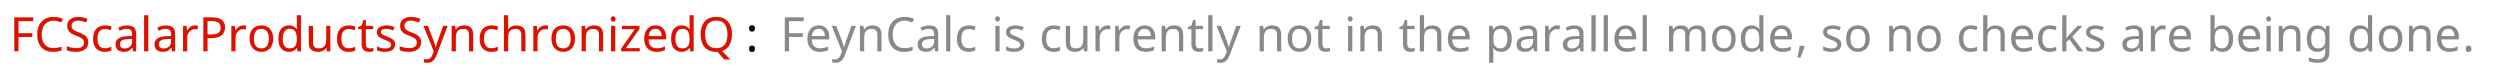
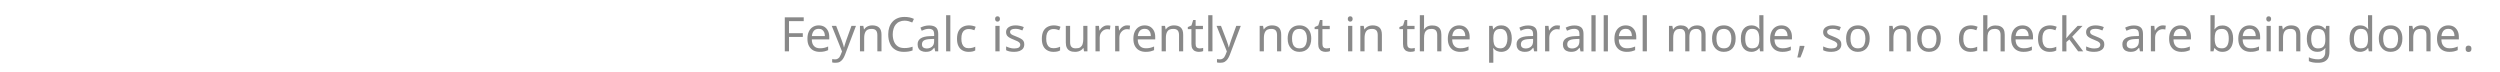
<svg xmlns="http://www.w3.org/2000/svg" xmlns:ns1="http://sodipodi.sourceforge.net/DTD/sodipodi-0.dtd" xmlns:ns2="http://www.inkscape.org/namespaces/inkscape" version="1.1" id="svg1" width="554.667" height="16" viewBox="0 0 554.667 16" ns1:docname="1baac185a4bv4.pdf">
  <defs id="defs1" />
  <ns1:namedview id="namedview1" pagecolor="#ffffff" bordercolor="#999999" borderopacity="1" ns2:showpageshadow="0" ns2:pageopacity="0" ns2:pagecheckerboard="0" ns2:deskcolor="#d1d1d1">
    <ns2:page x="0" y="0" id="page1" width="554.667" height="16" margin="0" bleed="0" />
  </ns1:namedview>
  <g id="g1" ns2:groupmode="layer" ns2:label="">
-     <path id="path1" d="M 1.477,-9.765625e-4 H 0.774 V -5.661 H 3.926 v 0.633 H 1.477 v 2.004 h 2.297 v 0.621 H 1.477 Z M 7.298,-5.11 c -0.293,0 -0.574,0.059 -0.809,0.164 -0.246,0.094 -0.457,0.246 -0.621,0.445 -0.176,0.199 -0.305,0.434 -0.387,0.727 -0.094,0.281 -0.141,0.598 -0.141,0.949 0,0.469 0.082,0.867 0.223,1.207 0.141,0.352 0.363,0.609 0.645,0.797 0.281,0.188 0.656,0.27 1.09,0.27 0.246,0 0.48,-0.012 0.703,-0.059 0.223,-0.035 0.434,-0.094 0.645,-0.164 v 0.621 c -0.211,0.082 -0.434,0.141 -0.656,0.176 -0.223,0.035 -0.492,0.059 -0.797,0.059 -0.574,0 -1.066,-0.117 -1.441,-0.363 -0.387,-0.234 -0.68,-0.562 -0.867,-1.008 -0.199,-0.434 -0.293,-0.949 -0.293,-1.547 0,-0.434 0.059,-0.82 0.176,-1.172 0.117,-0.352 0.293,-0.656 0.527,-0.914 0.223,-0.258 0.516,-0.457 0.855,-0.598 0.328,-0.141 0.715,-0.211 1.16,-0.211 0.281,0 0.574,0.023 0.844,0.082 0.27,0.059 0.504,0.141 0.715,0.246 l -0.281,0.598 c -0.176,-0.07 -0.375,-0.141 -0.586,-0.211 -0.211,-0.059 -0.445,-0.094 -0.703,-0.094 z m 5.789,3.598 c 0,0.34 -0.082,0.621 -0.246,0.867 -0.164,0.234 -0.398,0.41 -0.703,0.539 -0.293,0.117 -0.656,0.188 -1.066,0.188 -0.211,0 -0.422,-0.012 -0.609,-0.035 -0.188,-0.012 -0.363,-0.047 -0.527,-0.082 -0.152,-0.047 -0.293,-0.094 -0.422,-0.152 v -0.68 c 0.199,0.082 0.422,0.164 0.715,0.223 0.281,0.07 0.574,0.105 0.879,0.105 0.27,0 0.516,-0.035 0.703,-0.105 0.188,-0.082 0.328,-0.176 0.422,-0.316 0.094,-0.141 0.152,-0.293 0.152,-0.492 0,-0.176 -0.047,-0.34 -0.129,-0.469 -0.07,-0.117 -0.223,-0.234 -0.41,-0.34 -0.188,-0.117 -0.457,-0.223 -0.797,-0.352 -0.246,-0.094 -0.457,-0.188 -0.645,-0.281 -0.176,-0.105 -0.328,-0.223 -0.445,-0.363 -0.129,-0.129 -0.223,-0.27 -0.281,-0.445 -0.059,-0.176 -0.082,-0.363 -0.082,-0.586 0,-0.305 0.07,-0.562 0.223,-0.773 0.152,-0.211 0.363,-0.375 0.633,-0.504 0.27,-0.105 0.586,-0.164 0.949,-0.164 0.305,0 0.586,0.023 0.855,0.082 0.246,0.059 0.492,0.141 0.703,0.234 l -0.223,0.609 c -0.199,-0.082 -0.41,-0.152 -0.645,-0.223 -0.223,-0.047 -0.469,-0.082 -0.715,-0.082 -0.234,0 -0.434,0.035 -0.586,0.105 -0.164,0.07 -0.281,0.164 -0.363,0.293 -0.082,0.129 -0.117,0.27 -0.117,0.422 0,0.199 0.035,0.352 0.117,0.48 0.082,0.129 0.211,0.246 0.387,0.34 0.176,0.105 0.422,0.211 0.738,0.328 0.328,0.117 0.609,0.246 0.832,0.387 0.234,0.152 0.41,0.316 0.527,0.504 0.117,0.199 0.176,0.445 0.176,0.738 z m 2.757,1.594 c -0.387,0 -0.715,-0.07 -1.008,-0.234 -0.293,-0.152 -0.527,-0.387 -0.691,-0.715 -0.164,-0.316 -0.246,-0.727 -0.246,-1.23 0,-0.527 0.094,-0.949 0.258,-1.277 0.176,-0.328 0.41,-0.562 0.715,-0.715 0.293,-0.152 0.633,-0.234 1.02,-0.234 0.211,0 0.422,0.023 0.621,0.07 0.199,0.047 0.363,0.094 0.492,0.164 l -0.211,0.574 c -0.129,-0.047 -0.281,-0.094 -0.445,-0.141 -0.176,-0.035 -0.328,-0.059 -0.469,-0.059 -0.293,0 -0.527,0.059 -0.715,0.188 -0.188,0.117 -0.316,0.293 -0.41,0.527 -0.094,0.246 -0.129,0.539 -0.129,0.891 0,0.34 0.035,0.633 0.129,0.867 0.094,0.234 0.223,0.422 0.41,0.539 0.176,0.129 0.398,0.176 0.668,0.176 0.234,0 0.434,-0.023 0.609,-0.07 0.176,-0.047 0.34,-0.094 0.492,-0.176 v 0.621 c -0.141,0.082 -0.305,0.141 -0.469,0.176 -0.176,0.035 -0.387,0.059 -0.621,0.059 z m 3.706,-4.395 c 0.516,0 0.891,0.117 1.148,0.34 0.246,0.223 0.363,0.586 0.363,1.078 V -9.765625e-4 H 20.558 L 20.429,-0.599 h -0.035 c -0.129,0.152 -0.258,0.281 -0.375,0.387 -0.129,0.105 -0.281,0.176 -0.445,0.223 -0.164,0.047 -0.363,0.07 -0.609,0.07 -0.246,0 -0.48,-0.047 -0.68,-0.141 -0.211,-0.082 -0.375,-0.223 -0.48,-0.41 -0.117,-0.188 -0.176,-0.422 -0.176,-0.715 0,-0.422 0.164,-0.738 0.504,-0.973 0.328,-0.223 0.832,-0.352 1.535,-0.375 l 0.715,-0.023 v -0.258 c 0,-0.352 -0.07,-0.598 -0.223,-0.738 -0.164,-0.129 -0.375,-0.199 -0.656,-0.199 -0.223,0 -0.434,0.035 -0.633,0.094 -0.199,0.07 -0.387,0.152 -0.562,0.223 l -0.211,-0.516 c 0.188,-0.094 0.398,-0.188 0.656,-0.258 0.258,-0.07 0.516,-0.105 0.797,-0.105 z m 0.199,2.262 c -0.527,0.023 -0.891,0.105 -1.102,0.258 -0.199,0.141 -0.293,0.352 -0.293,0.621 0,0.234 0.07,0.41 0.211,0.527 0.141,0.105 0.328,0.164 0.562,0.164 0.352,0 0.656,-0.094 0.891,-0.293 0.246,-0.199 0.363,-0.516 0.363,-0.926 v -0.375 z m 3.331,2.051 H 22.377 V -6.024 h 0.703 z M 26.036,-4.313 c 0.516,0 0.891,0.117 1.148,0.34 0.246,0.223 0.363,0.586 0.363,1.078 V -9.765625e-4 H 27.044 L 26.915,-0.599 h -0.035 c -0.129,0.152 -0.258,0.281 -0.375,0.387 -0.129,0.105 -0.281,0.176 -0.445,0.223 -0.164,0.047 -0.363,0.07 -0.609,0.07 -0.246,0 -0.48,-0.047 -0.68,-0.141 -0.211,-0.082 -0.375,-0.223 -0.48,-0.41 -0.117,-0.188 -0.176,-0.422 -0.176,-0.715 0,-0.422 0.164,-0.738 0.504,-0.973 0.328,-0.223 0.832,-0.352 1.535,-0.375 l 0.715,-0.023 v -0.258 c 0,-0.352 -0.07,-0.598 -0.223,-0.738 -0.164,-0.129 -0.375,-0.199 -0.656,-0.199 -0.223,0 -0.434,0.035 -0.633,0.094 -0.199,0.07 -0.387,0.152 -0.562,0.223 l -0.211,-0.516 c 0.188,-0.094 0.398,-0.188 0.656,-0.258 0.258,-0.07 0.516,-0.105 0.797,-0.105 z m 0.199,2.262 c -0.527,0.023 -0.891,0.105 -1.102,0.258 -0.199,0.141 -0.293,0.352 -0.293,0.621 0,0.234 0.07,0.41 0.211,0.527 0.141,0.105 0.328,0.164 0.562,0.164 0.352,0 0.656,-0.094 0.891,-0.293 0.246,-0.199 0.363,-0.516 0.363,-0.926 v -0.375 z m 4.608,-2.273 c 0.082,0 0.164,0.012 0.258,0.012 0.094,0.012 0.176,0.023 0.246,0.035 l -0.082,0.645 c -0.07,-0.023 -0.152,-0.023 -0.234,-0.047 -0.082,0 -0.164,-0.012 -0.234,-0.012 -0.164,0 -0.316,0.035 -0.457,0.105 -0.152,0.07 -0.293,0.164 -0.398,0.293 -0.117,0.129 -0.223,0.27 -0.281,0.445 -0.059,0.176 -0.094,0.363 -0.094,0.586 V -9.765625e-4 H 28.864 V -4.243 h 0.574 l 0.082,0.773 h 0.035 c 0.082,-0.164 0.188,-0.305 0.316,-0.434 0.129,-0.117 0.27,-0.223 0.434,-0.305 0.164,-0.082 0.352,-0.117 0.539,-0.117 z m 2.883,-1.336 c 0.738,0 1.277,0.152 1.617,0.445 0.34,0.293 0.516,0.703 0.516,1.219 0,0.246 -0.047,0.469 -0.129,0.68 -0.07,0.211 -0.199,0.398 -0.363,0.562 -0.176,0.176 -0.422,0.316 -0.703,0.41 -0.293,0.094 -0.645,0.141 -1.066,0.141 h -0.656 V -9.765625e-4 H 32.239 V -5.661 Z m -0.059,0.609 h -0.727 v 2.238 h 0.574 c 0.363,0 0.656,-0.035 0.891,-0.105 0.246,-0.082 0.422,-0.199 0.539,-0.375 0.105,-0.164 0.176,-0.387 0.176,-0.668 0,-0.363 -0.129,-0.633 -0.352,-0.82 -0.234,-0.164 -0.598,-0.27 -1.102,-0.27 z m 5.215,0.727 c 0.082,0 0.164,0.012 0.258,0.012 0.094,0.012 0.176,0.023 0.246,0.035 l -0.082,0.645 c -0.07,-0.023 -0.152,-0.023 -0.234,-0.047 -0.082,0 -0.164,-0.012 -0.234,-0.012 -0.164,0 -0.316,0.035 -0.457,0.105 -0.152,0.07 -0.293,0.164 -0.398,0.293 -0.117,0.129 -0.223,0.27 -0.281,0.445 -0.059,0.176 -0.094,0.363 -0.094,0.586 v 2.262 h -0.703 V -4.243 h 0.574 l 0.082,0.773 h 0.035 c 0.082,-0.164 0.188,-0.305 0.316,-0.434 0.129,-0.117 0.27,-0.223 0.434,-0.305 0.164,-0.082 0.352,-0.117 0.539,-0.117 z m 4.98,2.191 c 0,0.363 -0.047,0.68 -0.141,0.949 -0.094,0.27 -0.223,0.492 -0.387,0.68 -0.176,0.199 -0.387,0.34 -0.633,0.445 -0.246,0.094 -0.516,0.141 -0.82,0.141 -0.281,0 -0.527,-0.047 -0.773,-0.141 -0.234,-0.105 -0.445,-0.246 -0.621,-0.445 -0.164,-0.188 -0.316,-0.41 -0.41,-0.68 -0.094,-0.27 -0.141,-0.586 -0.141,-0.949 0,-0.469 0.082,-0.867 0.234,-1.184 0.164,-0.328 0.387,-0.574 0.691,-0.75 0.293,-0.176 0.633,-0.258 1.055,-0.258 0.375,0 0.715,0.082 1.008,0.258 0.293,0.176 0.527,0.422 0.691,0.75 0.164,0.316 0.246,0.715 0.246,1.184 z m -3.199,0 c 0,0.34 0.035,0.633 0.129,0.879 0.082,0.234 0.211,0.434 0.41,0.562 0.176,0.129 0.41,0.188 0.703,0.188 0.281,0 0.516,-0.059 0.703,-0.188 0.188,-0.129 0.316,-0.328 0.398,-0.562 0.094,-0.246 0.141,-0.539 0.141,-0.879 0,-0.328 -0.047,-0.621 -0.141,-0.867 -0.094,-0.234 -0.223,-0.41 -0.41,-0.539 -0.176,-0.129 -0.422,-0.199 -0.703,-0.199 -0.434,0 -0.75,0.141 -0.938,0.422 -0.199,0.293 -0.293,0.691 -0.293,1.184 z m 5.812,2.215 c -0.527,0 -0.949,-0.188 -1.266,-0.551 -0.316,-0.363 -0.48,-0.914 -0.48,-1.641 0,-0.738 0.164,-1.277 0.48,-1.652 0.316,-0.375 0.738,-0.562 1.277,-0.562 0.223,0 0.41,0.035 0.574,0.082 0.152,0.059 0.305,0.129 0.422,0.223 0.129,0.094 0.223,0.211 0.316,0.316 h 0.047 c -0.012,-0.059 -0.023,-0.164 -0.035,-0.293 -0.012,-0.141 -0.012,-0.246 -0.012,-0.328 v -1.699 h 0.691 v 6.023 h -0.562 L 47.825,-0.575 h -0.023 c -0.094,0.129 -0.188,0.246 -0.316,0.34 -0.117,0.094 -0.27,0.176 -0.434,0.223 -0.164,0.07 -0.352,0.094 -0.574,0.094 z m 0.105,-0.586 c 0.445,0 0.762,-0.117 0.949,-0.363 C 47.707,-1.114 47.801,-1.478 47.801,-1.981 v -0.129 c 0,-0.516 -0.082,-0.926 -0.258,-1.207 -0.176,-0.293 -0.492,-0.434 -0.961,-0.434 -0.387,0 -0.656,0.152 -0.855,0.457 -0.188,0.293 -0.27,0.691 -0.27,1.195 0,0.504 0.082,0.902 0.27,1.184 0.199,0.281 0.48,0.41 0.855,0.41 z m 6.803,-3.738 v 4.242 h -0.562 L 52.717,-0.563 h -0.035 c -0.094,0.152 -0.199,0.27 -0.352,0.363 -0.141,0.094 -0.293,0.164 -0.457,0.211 -0.176,0.047 -0.352,0.07 -0.539,0.07 -0.34,0 -0.621,-0.047 -0.855,-0.164 C 50.256,-0.188 50.08,-0.353 49.963,-0.587 49.846,-0.81 49.787,-1.103 49.787,-1.466 v -2.777 h 0.715 v 2.73 c 0,0.34 0.07,0.598 0.223,0.762 0.152,0.176 0.387,0.246 0.715,0.246 0.316,0 0.562,-0.047 0.75,-0.164 0.176,-0.129 0.305,-0.293 0.387,-0.527 0.07,-0.234 0.117,-0.504 0.117,-0.844 v -2.203 z m 3.056,4.324 c -0.387,0 -0.715,-0.07 -1.008,-0.234 -0.293,-0.152 -0.527,-0.387 -0.691,-0.715 -0.164,-0.316 -0.246,-0.727 -0.246,-1.23 0,-0.527 0.094,-0.949 0.258,-1.277 0.176,-0.328 0.41,-0.562 0.715,-0.715 0.293,-0.152 0.633,-0.234 1.02,-0.234 0.211,0 0.422,0.023 0.621,0.07 0.199,0.047 0.363,0.094 0.492,0.164 l -0.211,0.574 c -0.129,-0.047 -0.281,-0.094 -0.445,-0.141 -0.176,-0.035 -0.328,-0.059 -0.469,-0.059 -0.293,0 -0.527,0.059 -0.715,0.188 -0.188,0.117 -0.316,0.293 -0.41,0.527 -0.094,0.246 -0.129,0.539 -0.129,0.891 0,0.34 0.035,0.633 0.129,0.867 0.094,0.234 0.223,0.422 0.41,0.539 0.176,0.129 0.398,0.176 0.668,0.176 0.234,0 0.434,-0.023 0.609,-0.07 0.176,-0.047 0.34,-0.094 0.492,-0.176 v 0.621 c -0.141,0.082 -0.305,0.141 -0.469,0.176 -0.176,0.035 -0.387,0.059 -0.621,0.059 z m 3.51,-0.574 c 0.105,0 0.223,-0.012 0.328,-0.023 0.117,-0.012 0.199,-0.035 0.27,-0.059 v 0.527 c -0.082,0.035 -0.176,0.07 -0.316,0.094 -0.141,0.023 -0.27,0.035 -0.398,0.035 -0.223,0 -0.422,-0.035 -0.609,-0.117 -0.199,-0.07 -0.34,-0.211 -0.457,-0.398 -0.117,-0.188 -0.176,-0.457 -0.176,-0.797 v -2.473 h -0.598 v -0.34 l 0.609,-0.27 0.281,-0.902 h 0.41 v 0.973 h 1.219 v 0.539 h -1.219 v 2.449 c 0,0.27 0.047,0.457 0.176,0.586 0.129,0.117 0.293,0.176 0.48,0.176 z M 64.158,-1.173 c 0,0.281 -0.07,0.504 -0.199,0.691 -0.141,0.188 -0.34,0.316 -0.586,0.422 -0.258,0.094 -0.562,0.141 -0.902,0.141 -0.305,0 -0.562,-0.023 -0.773,-0.07 -0.211,-0.047 -0.398,-0.117 -0.562,-0.199 v -0.633 c 0.164,0.082 0.375,0.164 0.609,0.234 0.234,0.07 0.48,0.105 0.738,0.105 0.352,0 0.609,-0.059 0.773,-0.164 0.152,-0.117 0.234,-0.27 0.234,-0.469 0,-0.094 -0.035,-0.199 -0.094,-0.281 -0.059,-0.082 -0.164,-0.164 -0.316,-0.258 -0.141,-0.07 -0.363,-0.164 -0.633,-0.281 -0.281,-0.105 -0.516,-0.211 -0.703,-0.316 -0.199,-0.105 -0.352,-0.234 -0.457,-0.375 -0.105,-0.152 -0.164,-0.34 -0.164,-0.574 0,-0.363 0.152,-0.633 0.445,-0.832 0.293,-0.188 0.68,-0.293 1.148,-0.293 0.258,0 0.504,0.035 0.727,0.082 0.223,0.047 0.434,0.117 0.633,0.199 l -0.234,0.562 c -0.188,-0.082 -0.375,-0.141 -0.562,-0.199 -0.199,-0.047 -0.398,-0.07 -0.609,-0.07 -0.281,0 -0.504,0.047 -0.656,0.141 -0.152,0.094 -0.223,0.211 -0.223,0.375 0,0.117 0.035,0.211 0.105,0.293 0.059,0.082 0.188,0.164 0.34,0.234 0.164,0.082 0.387,0.176 0.656,0.27 0.27,0.105 0.492,0.211 0.68,0.316 0.199,0.105 0.34,0.234 0.445,0.387 0.094,0.152 0.141,0.34 0.141,0.562 z m 4.33,-0.34 c 0,0.34 -0.082,0.621 -0.246,0.867 -0.164,0.234 -0.398,0.41 -0.703,0.539 -0.293,0.117 -0.656,0.188 -1.066,0.188 -0.211,0 -0.422,-0.012 -0.609,-0.035 -0.188,-0.012 -0.363,-0.047 -0.527,-0.082 -0.152,-0.047 -0.293,-0.094 -0.422,-0.152 v -0.68 c 0.199,0.082 0.422,0.164 0.715,0.223 0.281,0.07 0.574,0.105 0.879,0.105 0.27,0 0.516,-0.035 0.703,-0.105 0.188,-0.082 0.328,-0.176 0.422,-0.316 0.094,-0.141 0.152,-0.293 0.152,-0.492 0,-0.176 -0.047,-0.34 -0.129,-0.469 -0.07,-0.117 -0.223,-0.234 -0.41,-0.34 -0.188,-0.117 -0.457,-0.223 -0.797,-0.352 -0.246,-0.094 -0.457,-0.188 -0.645,-0.281 -0.176,-0.105 -0.328,-0.223 -0.445,-0.363 -0.129,-0.129 -0.223,-0.27 -0.281,-0.445 -0.059,-0.176 -0.082,-0.363 -0.082,-0.586 0,-0.305 0.07,-0.562 0.223,-0.773 0.152,-0.211 0.363,-0.375 0.633,-0.504 0.27,-0.105 0.586,-0.164 0.949,-0.164 0.305,0 0.586,0.023 0.855,0.082 0.246,0.059 0.492,0.141 0.703,0.234 l -0.223,0.609 c -0.199,-0.082 -0.41,-0.152 -0.645,-0.223 -0.223,-0.047 -0.469,-0.082 -0.715,-0.082 -0.234,0 -0.434,0.035 -0.586,0.105 -0.164,0.07 -0.281,0.164 -0.363,0.293 -0.082,0.129 -0.117,0.27 -0.117,0.422 0,0.199 0.035,0.352 0.117,0.48 0.082,0.129 0.211,0.246 0.387,0.34 0.176,0.105 0.422,0.211 0.738,0.328 0.328,0.117 0.609,0.246 0.832,0.387 0.234,0.152 0.41,0.316 0.527,0.504 0.117,0.199 0.176,0.445 0.176,0.738 z m 0.39,-2.73 h 0.738 l 0.926,2.414 c 0.047,0.141 0.094,0.281 0.141,0.41 0.047,0.129 0.082,0.258 0.129,0.387 0.023,0.129 0.059,0.246 0.082,0.363 h 0.035 c 0.023,-0.129 0.082,-0.305 0.152,-0.516 0.059,-0.223 0.129,-0.434 0.211,-0.656 l 0.867,-2.402 h 0.75 l -1.828,4.828 c -0.105,0.27 -0.223,0.504 -0.363,0.703 -0.129,0.188 -0.305,0.34 -0.492,0.457 -0.188,0.105 -0.422,0.152 -0.691,0.152 -0.129,0 -0.234,0 -0.34,-0.012 -0.094,-0.012 -0.176,-0.035 -0.246,-0.047 v -0.551 c 0.059,0.012 0.129,0.023 0.211,0.023 0.082,0.023 0.164,0.023 0.258,0.023 0.164,0 0.305,-0.023 0.422,-0.094 0.117,-0.059 0.223,-0.152 0.316,-0.258 0.07,-0.117 0.141,-0.246 0.211,-0.41 l 0.223,-0.562 z m 6.744,-0.082 c 0.504,0 0.891,0.129 1.148,0.375 0.258,0.246 0.387,0.633 0.387,1.184 v 2.766 h -0.691 V -2.72 c 0,-0.34 -0.082,-0.598 -0.223,-0.762 -0.164,-0.176 -0.398,-0.258 -0.727,-0.258 -0.469,0 -0.797,0.129 -0.973,0.398 -0.188,0.27 -0.27,0.645 -0.27,1.137 V -9.765625e-4 H 73.571 V -4.243 h 0.562 l 0.105,0.574 h 0.047 c 0.094,-0.141 0.199,-0.27 0.34,-0.363 0.152,-0.094 0.293,-0.176 0.469,-0.223 0.164,-0.047 0.34,-0.07 0.527,-0.07 z m 4.556,4.406 c -0.387,0 -0.715,-0.07 -1.008,-0.234 C 78.876,-0.306 78.642,-0.54 78.478,-0.868 78.314,-1.185 78.232,-1.595 78.232,-2.099 c 0,-0.527 0.094,-0.949 0.258,-1.277 0.176,-0.328 0.41,-0.562 0.715,-0.715 0.293,-0.152 0.633,-0.234 1.02,-0.234 0.211,0 0.422,0.023 0.621,0.07 0.199,0.047 0.363,0.094 0.492,0.164 l -0.211,0.574 c -0.129,-0.047 -0.281,-0.094 -0.445,-0.141 -0.176,-0.035 -0.328,-0.059 -0.469,-0.059 -0.293,0 -0.527,0.059 -0.715,0.188 -0.188,0.117 -0.316,0.293 -0.41,0.527 -0.094,0.246 -0.129,0.539 -0.129,0.891 0,0.34 0.035,0.633 0.129,0.867 0.094,0.234 0.223,0.422 0.41,0.539 0.176,0.129 0.398,0.176 0.668,0.176 0.234,0 0.434,-0.023 0.609,-0.07 0.176,-0.047 0.34,-0.094 0.492,-0.176 v 0.621 c -0.141,0.082 -0.305,0.141 -0.469,0.176 -0.176,0.035 -0.387,0.059 -0.621,0.059 z m 2.795,-4.336 c 0,0.105 -0.012,0.211 -0.012,0.305 -0.012,0.117 -0.023,0.211 -0.023,0.293 h 0.047 c 0.082,-0.141 0.199,-0.27 0.34,-0.363 0.129,-0.105 0.281,-0.176 0.457,-0.223 0.164,-0.047 0.34,-0.07 0.527,-0.07 0.34,0 0.621,0.047 0.855,0.164 0.223,0.105 0.398,0.27 0.516,0.492 0.117,0.234 0.176,0.527 0.176,0.891 V -9.765625e-4 H 85.163 V -2.72 c 0,-0.34 -0.082,-0.598 -0.223,-0.762 -0.164,-0.176 -0.398,-0.258 -0.727,-0.258 -0.316,0 -0.574,0.059 -0.738,0.176 -0.188,0.129 -0.316,0.293 -0.398,0.527 -0.07,0.234 -0.105,0.504 -0.105,0.844 V -9.765625e-4 H 82.269 V -6.024 h 0.703 z m 6.17,-0.07 c 0.082,0 0.164,0.012 0.258,0.012 0.094,0.012 0.176,0.023 0.246,0.035 l -0.082,0.645 c -0.07,-0.023 -0.152,-0.023 -0.234,-0.047 -0.082,0 -0.164,-0.012 -0.234,-0.012 -0.164,0 -0.316,0.035 -0.457,0.105 -0.152,0.07 -0.293,0.164 -0.398,0.293 -0.117,0.129 -0.223,0.27 -0.281,0.445 -0.059,0.176 -0.094,0.363 -0.094,0.586 v 2.262 h -0.703 V -4.243 h 0.574 l 0.082,0.773 h 0.035 c 0.082,-0.164 0.188,-0.305 0.316,-0.434 0.129,-0.117 0.27,-0.223 0.434,-0.305 0.164,-0.082 0.352,-0.117 0.539,-0.117 z m 4.96,2.191 c 0,0.363 -0.047,0.68 -0.141,0.949 -0.094,0.27 -0.223,0.492 -0.387,0.68 -0.176,0.199 -0.387,0.34 -0.633,0.445 -0.246,0.094 -0.516,0.141 -0.82,0.141 -0.281,0 -0.527,-0.047 -0.773,-0.141 -0.234,-0.105 -0.445,-0.246 -0.621,-0.445 -0.164,-0.188 -0.316,-0.41 -0.41,-0.68 -0.094,-0.27 -0.141,-0.586 -0.141,-0.949 0,-0.469 0.082,-0.867 0.234,-1.184 0.164,-0.328 0.387,-0.574 0.691,-0.75 0.293,-0.176 0.633,-0.258 1.055,-0.258 0.375,0 0.715,0.082 1.008,0.258 0.293,0.176 0.527,0.422 0.691,0.75 0.164,0.316 0.246,0.715 0.246,1.184 z m -3.199,0 c 0,0.34 0.035,0.633 0.129,0.879 0.082,0.234 0.211,0.434 0.41,0.562 0.176,0.129 0.41,0.188 0.703,0.188 0.281,0 0.516,-0.059 0.703,-0.188 0.188,-0.129 0.316,-0.328 0.398,-0.562 0.094,-0.246 0.141,-0.539 0.141,-0.879 0,-0.328 -0.047,-0.621 -0.141,-0.867 -0.094,-0.234 -0.223,-0.41 -0.41,-0.539 -0.176,-0.129 -0.422,-0.199 -0.703,-0.199 -0.434,0 -0.75,0.141 -0.938,0.422 -0.199,0.293 -0.293,0.691 -0.293,1.184 z m 6.349,-2.191 c 0.504,0 0.891,0.129 1.148,0.375 0.258,0.246 0.387,0.633 0.387,1.184 v 2.766 h -0.691 V -2.72 c 0,-0.34 -0.082,-0.598 -0.223,-0.762 -0.164,-0.176 -0.398,-0.258 -0.727,-0.258 -0.469,0 -0.797,0.129 -0.973,0.398 -0.188,0.27 -0.27,0.645 -0.27,1.137 V -9.765625e-4 H 95.2 V -4.243 h 0.562 l 0.105,0.574 h 0.047 c 0.094,-0.141 0.199,-0.27 0.34,-0.363 0.152,-0.094 0.293,-0.176 0.469,-0.223 0.164,-0.047 0.34,-0.07 0.527,-0.07 z m 3.548,0.082 v 4.242 h -0.703 V -4.243 Z m -0.34,-1.594 c 0.105,0 0.199,0.035 0.281,0.105 0.07,0.07 0.117,0.188 0.117,0.34 0,0.141 -0.047,0.258 -0.117,0.328 -0.082,0.082 -0.176,0.117 -0.281,0.117 -0.117,0 -0.211,-0.035 -0.293,-0.117 -0.082,-0.07 -0.117,-0.188 -0.117,-0.328 0,-0.152 0.035,-0.27 0.117,-0.34 0.082,-0.07 0.176,-0.105 0.293,-0.105 z m 4.421,5.836 H 101.775 V -0.458 l 2.285,-3.246 h -2.145 v -0.539 h 2.918 v 0.516 l -2.25,3.188 h 2.297 z M 107.502,-4.325 c 0.363,0 0.68,0.082 0.938,0.234 0.258,0.164 0.457,0.387 0.609,0.68 0.141,0.281 0.211,0.621 0.211,0.996 v 0.422 h -2.906 c 0,0.492 0.129,0.855 0.363,1.102 0.234,0.258 0.562,0.375 0.984,0.375 0.27,0 0.516,-0.023 0.715,-0.07 0.211,-0.047 0.434,-0.129 0.656,-0.223 v 0.609 c -0.223,0.094 -0.445,0.164 -0.645,0.211 -0.211,0.047 -0.469,0.07 -0.75,0.07 -0.41,0 -0.762,-0.082 -1.078,-0.246 -0.305,-0.164 -0.539,-0.41 -0.715,-0.727 -0.176,-0.328 -0.258,-0.727 -0.258,-1.195 0,-0.469 0.07,-0.867 0.234,-1.207 0.152,-0.328 0.375,-0.586 0.656,-0.762 0.281,-0.176 0.609,-0.27 0.984,-0.27 z m 0,0.574 c -0.34,0 -0.609,0.105 -0.797,0.316 -0.188,0.223 -0.305,0.516 -0.34,0.891 h 2.168 c 0,-0.234 -0.047,-0.457 -0.117,-0.633 -0.082,-0.176 -0.188,-0.316 -0.34,-0.422 -0.152,-0.105 -0.34,-0.152 -0.574,-0.152 z m 4.339,3.832 c -0.527,0 -0.949,-0.188 -1.266,-0.551 -0.316,-0.363 -0.48,-0.914 -0.48,-1.641 0,-0.738 0.164,-1.277 0.48,-1.652 0.316,-0.375 0.738,-0.562 1.277,-0.562 0.223,0 0.41,0.035 0.574,0.082 0.152,0.059 0.305,0.129 0.422,0.223 0.129,0.094 0.223,0.211 0.316,0.316 h 0.047 c -0.012,-0.059 -0.023,-0.164 -0.035,-0.293 -0.012,-0.141 -0.012,-0.246 -0.012,-0.328 v -1.699 h 0.691 v 6.023 h -0.562 L 113.189,-0.575 h -0.023 c -0.094,0.129 -0.188,0.246 -0.316,0.34 -0.117,0.094 -0.27,0.176 -0.434,0.223 -0.164,0.07 -0.352,0.094 -0.574,0.094 z m 0.105,-0.586 c 0.445,0 0.762,-0.117 0.949,-0.363 0.176,-0.246 0.27,-0.609 0.27,-1.113 v -0.129 c 0,-0.516 -0.082,-0.926 -0.258,-1.207 -0.176,-0.293 -0.492,-0.434 -0.961,-0.434 -0.387,0 -0.656,0.152 -0.855,0.457 -0.188,0.293 -0.27,0.691 -0.27,1.195 0,0.504 0.082,0.902 0.27,1.184 0.199,0.281 0.48,0.41 0.855,0.41 z m 8.291,-2.332 c 0,0.457 -0.07,0.879 -0.199,1.254 -0.117,0.375 -0.305,0.691 -0.539,0.949 -0.246,0.258 -0.551,0.445 -0.914,0.574 l 1.359,1.406 h -1.02 l -1.102,-1.277 c -0.023,0 -0.07,0.012 -0.105,0.012 -0.023,0 -0.059,0 -0.094,0 -0.445,0 -0.832,-0.07 -1.148,-0.211 -0.34,-0.141 -0.609,-0.34 -0.82,-0.598 -0.223,-0.246 -0.375,-0.563 -0.48,-0.926 -0.117,-0.352 -0.164,-0.75 -0.164,-1.195 0,-0.574 0.094,-1.078 0.293,-1.512 0.188,-0.434 0.469,-0.773 0.855,-1.02 0.387,-0.234 0.879,-0.363 1.477,-0.363 0.562,0 1.043,0.129 1.43,0.363 0.375,0.234 0.668,0.574 0.867,1.02 0.199,0.434 0.305,0.938 0.305,1.523 z m -4.477,0 c 0,0.48 0.07,0.891 0.199,1.23 0.129,0.352 0.34,0.609 0.609,0.785 0.281,0.199 0.633,0.281 1.055,0.281 0.434,0 0.785,-0.082 1.055,-0.281 0.27,-0.176 0.469,-0.434 0.609,-0.785 0.117,-0.34 0.188,-0.75 0.188,-1.23 0,-0.715 -0.141,-1.266 -0.434,-1.676 -0.305,-0.398 -0.773,-0.609 -1.406,-0.609 -0.434,0 -0.785,0.094 -1.066,0.281 -0.27,0.188 -0.48,0.445 -0.609,0.785 -0.129,0.34 -0.199,0.738 -0.199,1.219 z m 0,0" style="fill:#dd1100;fill-opacity:1;fill-rule:nonzero;stroke:none" aria-label="FCScalarProductsSynchronizedQ" transform="matrix(1.333,0,0,1.333,2.136,11.396)" />
-     <path id="path2" d="m 0.574,-0.435 c 0,-0.188 0.047,-0.328 0.141,-0.41 0.094,-0.07 0.199,-0.117 0.34,-0.117 0.129,0 0.258,0.047 0.352,0.117 0.094,0.082 0.141,0.223 0.141,0.41 0,0.199 -0.047,0.34 -0.141,0.422 -0.094,0.082 -0.223,0.117 -0.352,0.117 -0.141,0 -0.246,-0.035 -0.34,-0.117 -0.094,-0.082 -0.141,-0.223 -0.141,-0.422 z m 0,-3.387 c 0,-0.199 0.047,-0.34 0.141,-0.422 0.094,-0.07 0.199,-0.117 0.34,-0.117 0.129,0 0.258,0.047 0.352,0.117 0.094,0.082 0.141,0.223 0.141,0.422 0,0.188 -0.047,0.34 -0.141,0.41 -0.094,0.094 -0.223,0.129 -0.352,0.129 -0.141,0 -0.246,-0.035 -0.34,-0.129 -0.094,-0.07 -0.141,-0.223 -0.141,-0.41 z m 0,0" style="fill:#000000;fill-opacity:1;fill-rule:nonzero;stroke:none" aria-label=":" transform="matrix(1.333,0,0,1.333,165.43,11.396)" />
    <path id="path3" d="M 1.476,-9.765625e-4 H 0.773 V -5.661 H 3.925 v 0.633 H 1.476 v 2.004 h 2.297 v 0.621 H 1.476 Z M 6.418,-4.325 c 0.363,0 0.68,0.082 0.938,0.234 0.258,0.164 0.457,0.387 0.609,0.68 0.141,0.281 0.211,0.621 0.211,0.996 v 0.422 h -2.906 c 0,0.492 0.129,0.855 0.363,1.102 0.234,0.258 0.562,0.375 0.984,0.375 0.27,0 0.516,-0.023 0.715,-0.07 0.211,-0.047 0.434,-0.129 0.656,-0.223 v 0.609 c -0.223,0.094 -0.445,0.164 -0.645,0.211 -0.211,0.047 -0.469,0.07 -0.75,0.07 -0.41,0 -0.762,-0.082 -1.078,-0.246 C 5.211,-0.329 4.977,-0.575 4.801,-0.892 4.625,-1.22 4.543,-1.618 4.543,-2.087 c 0,-0.469 0.07,-0.867 0.234,-1.207 0.152,-0.328 0.375,-0.586 0.656,-0.762 0.281,-0.176 0.609,-0.27 0.984,-0.27 z m 0,0.574 c -0.34,0 -0.609,0.105 -0.797,0.316 -0.188,0.223 -0.305,0.516 -0.34,0.891 h 2.168 c 0,-0.234 -0.047,-0.457 -0.117,-0.633 -0.082,-0.176 -0.188,-0.316 -0.34,-0.422 C 6.84,-3.704 6.653,-3.751 6.418,-3.751 Z m 2.171,-0.492 h 0.738 l 0.926,2.414 c 0.047,0.141 0.094,0.281 0.141,0.41 0.047,0.129 0.082,0.258 0.129,0.387 0.023,0.129 0.059,0.246 0.082,0.363 h 0.035 c 0.023,-0.129 0.082,-0.305 0.152,-0.516 0.059,-0.223 0.129,-0.434 0.211,-0.656 l 0.867,-2.402 h 0.75 L 10.792,0.585 c -0.105,0.27 -0.223,0.504 -0.363,0.703 -0.129,0.188 -0.305,0.34 -0.492,0.457 -0.188,0.105 -0.422,0.152 -0.691,0.152 -0.129,0 -0.234,0 -0.34,-0.012 -0.094,-0.012 -0.176,-0.035 -0.246,-0.047 v -0.551 c 0.059,0.012 0.129,0.023 0.211,0.023 0.082,0.023 0.164,0.023 0.258,0.023 0.164,0 0.305,-0.023 0.422,-0.094 C 9.667,1.183 9.773,1.089 9.867,0.983 9.937,0.866 10.007,0.737 10.077,0.573 l 0.223,-0.562 z m 6.747,-0.082 c 0.504,0 0.891,0.129 1.148,0.375 0.258,0.246 0.387,0.633 0.387,1.184 V -9.765625e-4 H 16.18 V -2.72 c 0,-0.34 -0.082,-0.598 -0.223,-0.762 -0.164,-0.176 -0.398,-0.258 -0.727,-0.258 -0.469,0 -0.797,0.129 -0.973,0.398 -0.188,0.27 -0.27,0.645 -0.27,1.137 V -9.765625e-4 H 13.285 V -4.243 h 0.562 l 0.105,0.574 h 0.047 c 0.094,-0.141 0.199,-0.27 0.34,-0.363 0.152,-0.094 0.293,-0.176 0.469,-0.223 0.164,-0.047 0.34,-0.07 0.527,-0.07 z m 5.361,-0.785 c -0.293,0 -0.574,0.059 -0.809,0.164 -0.246,0.094 -0.457,0.246 -0.621,0.445 -0.176,0.199 -0.305,0.434 -0.387,0.727 -0.094,0.281 -0.141,0.598 -0.141,0.949 0,0.469 0.082,0.867 0.223,1.207 0.141,0.352 0.363,0.609 0.645,0.797 0.281,0.188 0.656,0.27 1.09,0.27 0.246,0 0.48,-0.012 0.703,-0.059 0.223,-0.035 0.434,-0.094 0.645,-0.164 v 0.621 c -0.211,0.082 -0.434,0.141 -0.656,0.176 -0.223,0.035 -0.492,0.059 -0.797,0.059 -0.574,0 -1.066,-0.117 -1.441,-0.363 -0.387,-0.234 -0.68,-0.562 -0.867,-1.008 -0.199,-0.434 -0.293,-0.949 -0.293,-1.547 0,-0.434 0.059,-0.82 0.176,-1.172 0.117,-0.352 0.293,-0.656 0.527,-0.914 0.223,-0.258 0.516,-0.457 0.855,-0.598 0.328,-0.141 0.715,-0.211 1.16,-0.211 0.281,0 0.574,0.023 0.844,0.082 0.27,0.059 0.504,0.141 0.715,0.246 l -0.281,0.598 c -0.176,-0.07 -0.375,-0.141 -0.586,-0.211 -0.211,-0.059 -0.445,-0.094 -0.703,-0.094 z m 4.104,0.797 c 0.516,0 0.891,0.117 1.148,0.34 0.246,0.223 0.363,0.586 0.363,1.078 V -9.765625e-4 H 25.81 L 25.681,-0.599 h -0.035 c -0.129,0.152 -0.258,0.281 -0.375,0.387 -0.129,0.105 -0.281,0.176 -0.445,0.223 -0.164,0.047 -0.363,0.07 -0.609,0.07 -0.246,0 -0.48,-0.047 -0.68,-0.141 -0.211,-0.082 -0.375,-0.223 -0.48,-0.41 -0.117,-0.188 -0.176,-0.422 -0.176,-0.715 0,-0.422 0.164,-0.738 0.504,-0.973 0.328,-0.223 0.832,-0.352 1.535,-0.375 l 0.715,-0.023 v -0.258 c 0,-0.352 -0.07,-0.598 -0.223,-0.738 -0.164,-0.129 -0.375,-0.199 -0.656,-0.199 -0.223,0 -0.434,0.035 -0.633,0.094 -0.199,0.07 -0.387,0.152 -0.562,0.223 l -0.211,-0.516 c 0.188,-0.094 0.398,-0.188 0.656,-0.258 0.258,-0.07 0.516,-0.105 0.797,-0.105 z m 0.199,2.262 c -0.527,0.023 -0.891,0.105 -1.102,0.258 -0.199,0.141 -0.293,0.352 -0.293,0.621 0,0.234 0.07,0.41 0.211,0.527 0.141,0.105 0.328,0.164 0.562,0.164 0.352,0 0.656,-0.094 0.891,-0.293 0.246,-0.199 0.363,-0.516 0.363,-0.926 v -0.375 z m 3.328,2.051 H 27.626 V -6.024 h 0.703 z M 31.382,0.081 c -0.387,0 -0.715,-0.07 -1.008,-0.234 -0.293,-0.152 -0.527,-0.387 -0.691,-0.715 -0.164,-0.316 -0.246,-0.727 -0.246,-1.23 0,-0.527 0.094,-0.949 0.258,-1.277 0.176,-0.328 0.41,-0.562 0.715,-0.715 0.293,-0.152 0.633,-0.234 1.02,-0.234 0.211,0 0.422,0.023 0.621,0.07 0.199,0.047 0.363,0.094 0.492,0.164 l -0.211,0.574 c -0.129,-0.047 -0.281,-0.094 -0.445,-0.141 -0.176,-0.035 -0.328,-0.059 -0.469,-0.059 -0.293,0 -0.527,0.059 -0.715,0.188 -0.188,0.117 -0.316,0.293 -0.41,0.527 -0.094,0.246 -0.129,0.539 -0.129,0.891 0,0.34 0.035,0.633 0.129,0.867 0.094,0.234 0.223,0.422 0.41,0.539 0.176,0.129 0.398,0.176 0.668,0.176 0.234,0 0.434,-0.023 0.609,-0.07 0.176,-0.047 0.34,-0.094 0.492,-0.176 v 0.621 c -0.141,0.082 -0.305,0.141 -0.469,0.176 -0.176,0.035 -0.387,0.059 -0.621,0.059 z M 36.527,-4.243 V -9.765625e-4 H 35.824 V -4.243 Z m -0.34,-1.594 c 0.105,0 0.199,0.035 0.281,0.105 0.07,0.07 0.117,0.188 0.117,0.34 0,0.141 -0.047,0.258 -0.117,0.328 -0.082,0.082 -0.176,0.117 -0.281,0.117 -0.117,0 -0.211,-0.035 -0.293,-0.117 -0.082,-0.07 -0.117,-0.188 -0.117,-0.328 0,-0.152 0.035,-0.27 0.117,-0.34 0.082,-0.07 0.176,-0.105 0.293,-0.105 z m 4.447,4.664 c 0,0.281 -0.07,0.504 -0.199,0.691 -0.141,0.188 -0.34,0.316 -0.586,0.422 -0.258,0.094 -0.562,0.141 -0.902,0.141 -0.305,0 -0.562,-0.023 -0.773,-0.07 -0.211,-0.047 -0.398,-0.117 -0.562,-0.199 v -0.633 c 0.164,0.082 0.375,0.164 0.609,0.234 0.234,0.07 0.48,0.105 0.738,0.105 0.352,0 0.609,-0.059 0.773,-0.164 0.152,-0.117 0.234,-0.27 0.234,-0.469 0,-0.094 -0.035,-0.199 -0.094,-0.281 -0.059,-0.082 -0.164,-0.164 -0.316,-0.258 -0.141,-0.07 -0.363,-0.164 -0.633,-0.281 -0.281,-0.105 -0.516,-0.211 -0.703,-0.316 -0.199,-0.105 -0.352,-0.234 -0.457,-0.375 -0.105,-0.152 -0.164,-0.34 -0.164,-0.574 0,-0.363 0.152,-0.633 0.445,-0.832 0.293,-0.188 0.68,-0.293 1.148,-0.293 0.258,0 0.504,0.035 0.727,0.082 0.223,0.047 0.434,0.117 0.633,0.199 l -0.234,0.562 c -0.188,-0.082 -0.375,-0.141 -0.562,-0.199 -0.199,-0.047 -0.398,-0.07 -0.609,-0.07 -0.281,0 -0.504,0.047 -0.656,0.141 -0.152,0.094 -0.223,0.211 -0.223,0.375 0,0.117 0.035,0.211 0.105,0.293 0.059,0.082 0.188,0.164 0.34,0.234 0.164,0.082 0.387,0.176 0.656,0.27 0.27,0.105 0.492,0.211 0.68,0.316 0.199,0.105 0.34,0.234 0.445,0.387 0.094,0.152 0.141,0.34 0.141,0.562 z m 4.869,1.254 c -0.387,0 -0.715,-0.07 -1.008,-0.234 -0.293,-0.152 -0.527,-0.387 -0.691,-0.715 -0.164,-0.316 -0.246,-0.727 -0.246,-1.23 0,-0.527 0.094,-0.949 0.258,-1.277 0.176,-0.328 0.41,-0.562 0.715,-0.715 0.293,-0.152 0.633,-0.234 1.02,-0.234 0.211,0 0.422,0.023 0.621,0.07 0.199,0.047 0.363,0.094 0.492,0.164 l -0.211,0.574 c -0.129,-0.047 -0.281,-0.094 -0.445,-0.141 -0.176,-0.035 -0.328,-0.059 -0.469,-0.059 -0.293,0 -0.527,0.059 -0.715,0.188 -0.188,0.117 -0.316,0.293 -0.41,0.527 -0.094,0.246 -0.129,0.539 -0.129,0.891 0,0.34 0.035,0.633 0.129,0.867 0.094,0.234 0.223,0.422 0.41,0.539 0.176,0.129 0.398,0.176 0.668,0.176 0.234,0 0.434,-0.023 0.609,-0.07 0.176,-0.047 0.34,-0.094 0.492,-0.176 v 0.621 c -0.141,0.082 -0.305,0.141 -0.469,0.176 -0.176,0.035 -0.387,0.059 -0.621,0.059 z m 5.643,-4.324 v 4.242 h -0.562 L 50.478,-0.563 h -0.035 c -0.094,0.152 -0.199,0.27 -0.352,0.363 -0.141,0.094 -0.293,0.164 -0.457,0.211 -0.176,0.047 -0.352,0.07 -0.539,0.07 -0.34,0 -0.621,-0.047 -0.855,-0.164 C 48.017,-0.188 47.841,-0.353 47.724,-0.587 47.607,-0.81 47.548,-1.103 47.548,-1.466 V -4.243 H 48.263 v 2.73 c 0,0.34 0.07,0.598 0.223,0.762 0.152,0.176 0.387,0.246 0.715,0.246 0.316,0 0.562,-0.047 0.75,-0.164 0.176,-0.129 0.305,-0.293 0.387,-0.527 0.07,-0.234 0.117,-0.504 0.117,-0.844 v -2.203 z m 3.322,-0.082 c 0.082,0 0.164,0.012 0.258,0.012 0.094,0.012 0.176,0.023 0.246,0.035 l -0.082,0.645 c -0.07,-0.023 -0.152,-0.023 -0.234,-0.047 -0.082,0 -0.164,-0.012 -0.234,-0.012 -0.164,0 -0.316,0.035 -0.457,0.105 -0.152,0.07 -0.293,0.164 -0.398,0.293 -0.117,0.129 -0.223,0.27 -0.281,0.445 -0.059,0.176 -0.094,0.363 -0.094,0.586 V -9.765625e-4 H 52.488 V -4.243 h 0.574 l 0.082,0.773 h 0.035 c 0.082,-0.164 0.188,-0.305 0.316,-0.434 0.129,-0.117 0.27,-0.223 0.434,-0.305 0.164,-0.082 0.352,-0.117 0.539,-0.117 z m 3.272,0 c 0.082,0 0.164,0.012 0.258,0.012 0.094,0.012 0.176,0.023 0.246,0.035 l -0.082,0.645 c -0.07,-0.023 -0.152,-0.023 -0.234,-0.047 -0.082,0 -0.164,-0.012 -0.234,-0.012 -0.164,0 -0.316,0.035 -0.457,0.105 -0.152,0.07 -0.293,0.164 -0.398,0.293 -0.117,0.129 -0.223,0.27 -0.281,0.445 -0.059,0.176 -0.094,0.363 -0.094,0.586 V -9.765625e-4 H 55.76 V -4.243 h 0.574 l 0.082,0.773 h 0.035 c 0.082,-0.164 0.188,-0.305 0.316,-0.434 0.129,-0.117 0.27,-0.223 0.434,-0.305 0.164,-0.082 0.352,-0.117 0.539,-0.117 z m 2.93,0 c 0.363,0 0.68,0.082 0.938,0.234 0.258,0.164 0.457,0.387 0.609,0.68 0.141,0.281 0.211,0.621 0.211,0.996 v 0.422 h -2.906 c 0,0.492 0.129,0.855 0.363,1.102 0.234,0.258 0.562,0.375 0.984,0.375 0.27,0 0.516,-0.023 0.715,-0.07 0.211,-0.047 0.434,-0.129 0.656,-0.223 v 0.609 c -0.223,0.094 -0.445,0.164 -0.645,0.211 -0.211,0.047 -0.469,0.07 -0.75,0.07 -0.41,0 -0.762,-0.082 -1.078,-0.246 -0.305,-0.164 -0.539,-0.41 -0.715,-0.727 -0.176,-0.328 -0.258,-0.727 -0.258,-1.195 0,-0.469 0.07,-0.867 0.234,-1.207 0.152,-0.328 0.375,-0.586 0.656,-0.762 0.281,-0.176 0.609,-0.27 0.984,-0.27 z m 0,0.574 c -0.34,0 -0.609,0.105 -0.797,0.316 -0.188,0.223 -0.305,0.516 -0.34,0.891 h 2.168 c 0,-0.234 -0.047,-0.457 -0.117,-0.633 -0.082,-0.176 -0.188,-0.316 -0.34,-0.422 -0.152,-0.105 -0.34,-0.152 -0.574,-0.152 z m 4.878,-0.574 c 0.504,0 0.891,0.129 1.148,0.375 0.258,0.246 0.387,0.633 0.387,1.184 V -9.765625e-4 H 66.392 V -2.72 c 0,-0.34 -0.082,-0.598 -0.223,-0.762 -0.164,-0.176 -0.398,-0.258 -0.727,-0.258 -0.469,0 -0.797,0.129 -0.973,0.398 -0.188,0.27 -0.27,0.645 -0.27,1.137 V -9.765625e-4 H 63.497 V -4.243 h 0.562 l 0.105,0.574 h 0.047 c 0.094,-0.141 0.199,-0.27 0.34,-0.363 0.152,-0.094 0.293,-0.176 0.469,-0.223 0.164,-0.047 0.34,-0.07 0.527,-0.07 z m 4.263,3.832 c 0.105,0 0.223,-0.012 0.328,-0.023 0.117,-0.012 0.199,-0.035 0.27,-0.059 v 0.527 c -0.082,0.035 -0.176,0.07 -0.316,0.094 -0.141,0.023 -0.27,0.035 -0.398,0.035 -0.223,0 -0.422,-0.035 -0.609,-0.117 -0.199,-0.07 -0.34,-0.211 -0.457,-0.398 -0.117,-0.188 -0.176,-0.457 -0.176,-0.797 V -3.704 H 67.854 v -0.34 l 0.609,-0.27 0.281,-0.902 h 0.41 v 0.973 h 1.219 v 0.539 h -1.219 v 2.449 c 0,0.27 0.047,0.457 0.176,0.586 0.129,0.117 0.293,0.176 0.48,0.176 z m 2.145,0.492 H 71.252 V -6.024 h 0.703 z M 72.638,-4.243 h 0.738 l 0.926,2.414 c 0.047,0.141 0.094,0.281 0.141,0.41 0.047,0.129 0.082,0.258 0.129,0.387 0.023,0.129 0.059,0.246 0.082,0.363 h 0.035 c 0.023,-0.129 0.082,-0.305 0.152,-0.516 0.059,-0.223 0.129,-0.434 0.211,-0.656 l 0.867,-2.402 h 0.75 l -1.828,4.828 c -0.105,0.27 -0.223,0.504 -0.363,0.703 -0.129,0.188 -0.305,0.34 -0.492,0.457 -0.188,0.105 -0.422,0.152 -0.691,0.152 -0.129,0 -0.234,0 -0.34,-0.012 -0.094,-0.012 -0.176,-0.035 -0.246,-0.047 v -0.551 c 0.059,0.012 0.129,0.023 0.211,0.023 0.082,0.023 0.164,0.023 0.258,0.023 0.164,0 0.305,-0.023 0.422,-0.094 0.117,-0.059 0.223,-0.152 0.316,-0.258 0.07,-0.117 0.141,-0.246 0.211,-0.41 l 0.223,-0.562 z m 9.226,-0.082 c 0.504,0 0.891,0.129 1.148,0.375 0.258,0.246 0.387,0.633 0.387,1.184 V -9.765625e-4 H 82.707 V -2.72 c 0,-0.34 -0.082,-0.598 -0.223,-0.762 -0.164,-0.176 -0.398,-0.258 -0.727,-0.258 -0.469,0 -0.797,0.129 -0.973,0.398 -0.188,0.27 -0.27,0.645 -0.27,1.137 V -9.765625e-4 H 79.813 V -4.243 h 0.562 l 0.105,0.574 h 0.047 c 0.094,-0.141 0.199,-0.27 0.34,-0.363 0.152,-0.094 0.293,-0.176 0.469,-0.223 0.164,-0.047 0.34,-0.07 0.527,-0.07 z m 6.536,2.191 c 0,0.363 -0.047,0.68 -0.141,0.949 -0.094,0.27 -0.223,0.492 -0.387,0.68 -0.176,0.199 -0.387,0.34 -0.633,0.445 -0.246,0.094 -0.516,0.141 -0.82,0.141 -0.281,0 -0.527,-0.047 -0.773,-0.141 -0.234,-0.105 -0.445,-0.246 -0.621,-0.445 -0.164,-0.188 -0.316,-0.41 -0.41,-0.68 -0.094,-0.27 -0.141,-0.586 -0.141,-0.949 0,-0.469 0.082,-0.867 0.234,-1.184 0.164,-0.328 0.387,-0.574 0.691,-0.75 0.293,-0.176 0.633,-0.258 1.055,-0.258 0.375,0 0.715,0.082 1.008,0.258 0.293,0.176 0.527,0.422 0.691,0.75 0.164,0.316 0.246,0.715 0.246,1.184 z m -3.199,0 c 0,0.34 0.035,0.633 0.129,0.879 0.082,0.234 0.211,0.434 0.41,0.562 0.176,0.129 0.41,0.188 0.703,0.188 0.281,0 0.516,-0.059 0.703,-0.188 0.188,-0.129 0.316,-0.328 0.398,-0.562 0.094,-0.246 0.141,-0.539 0.141,-0.879 0,-0.328 -0.047,-0.621 -0.141,-0.867 -0.094,-0.234 -0.223,-0.41 -0.41,-0.539 -0.176,-0.129 -0.422,-0.199 -0.703,-0.199 -0.434,0 -0.75,0.141 -0.938,0.422 -0.199,0.293 -0.293,0.691 -0.293,1.184 z m 5.716,1.641 c 0.105,0 0.223,-0.012 0.328,-0.023 0.117,-0.012 0.199,-0.035 0.27,-0.059 v 0.527 c -0.082,0.035 -0.176,0.07 -0.316,0.094 -0.141,0.023 -0.27,0.035 -0.398,0.035 -0.223,0 -0.422,-0.035 -0.609,-0.117 -0.199,-0.07 -0.34,-0.211 -0.457,-0.398 -0.117,-0.188 -0.176,-0.457 -0.176,-0.797 v -2.473 h -0.598 v -0.34 l 0.609,-0.27 0.281,-0.902 h 0.41 v 0.973 h 1.219 v 0.539 h -1.219 v 2.449 c 0,0.27 0.047,0.457 0.176,0.586 0.129,0.117 0.293,0.176 0.48,0.176 z M 95.232,-4.243 V -9.765625e-4 H 94.529 V -4.243 Z m -0.34,-1.594 c 0.105,0 0.199,0.035 0.281,0.105 0.07,0.07 0.117,0.188 0.117,0.34 0,0.141 -0.047,0.258 -0.117,0.328 -0.082,0.082 -0.176,0.117 -0.281,0.117 -0.117,0 -0.211,-0.035 -0.293,-0.117 -0.082,-0.07 -0.117,-0.188 -0.117,-0.328 0,-0.152 0.035,-0.27 0.117,-0.34 0.082,-0.07 0.176,-0.105 0.293,-0.105 z m 3.729,1.512 c 0.504,0 0.891,0.129 1.148,0.375 0.258,0.246 0.387,0.633 0.387,1.184 V -9.765625e-4 H 99.465 V -2.72 c 0,-0.34 -0.082,-0.598 -0.223,-0.762 -0.164,-0.176 -0.398,-0.258 -0.727,-0.258 -0.469,0 -0.797,0.129 -0.973,0.398 -0.188,0.27 -0.27,0.645 -0.27,1.137 V -9.765625e-4 H 96.571 V -4.243 h 0.562 l 0.105,0.574 h 0.047 c 0.094,-0.141 0.199,-0.27 0.34,-0.363 0.152,-0.094 0.293,-0.176 0.469,-0.223 0.164,-0.047 0.34,-0.07 0.527,-0.07 z m 6.41,3.832 c 0.105,0 0.223,-0.012 0.328,-0.023 0.117,-0.012 0.199,-0.035 0.27,-0.059 v 0.527 c -0.082,0.035 -0.176,0.07 -0.316,0.094 -0.141,0.023 -0.27,0.035 -0.398,0.035 -0.223,0 -0.422,-0.035 -0.609,-0.117 -0.199,-0.07 -0.34,-0.211 -0.457,-0.398 -0.117,-0.188 -0.176,-0.457 -0.176,-0.797 v -2.473 h -0.598 v -0.34 l 0.609,-0.27 0.281,-0.902 h 0.41 v 0.973 h 1.219 v 0.539 h -1.219 v 2.449 c 0,0.27 0.047,0.457 0.176,0.586 0.129,0.117 0.293,0.176 0.48,0.176 z m 2.142,-3.762 c 0,0.105 -0.012,0.211 -0.012,0.305 -0.012,0.117 -0.023,0.211 -0.023,0.293 h 0.047 c 0.082,-0.141 0.199,-0.27 0.34,-0.363 0.129,-0.105 0.281,-0.176 0.457,-0.223 0.164,-0.047 0.34,-0.07 0.527,-0.07 0.34,0 0.621,0.047 0.855,0.164 0.223,0.105 0.398,0.27 0.516,0.492 0.117,0.234 0.176,0.527 0.176,0.891 v 2.766 h -0.691 V -2.72 c 0,-0.34 -0.082,-0.598 -0.223,-0.762 -0.164,-0.176 -0.398,-0.258 -0.727,-0.258 -0.316,0 -0.574,0.059 -0.738,0.176 -0.188,0.129 -0.316,0.293 -0.398,0.527 -0.07,0.234 -0.105,0.504 -0.105,0.844 v 2.191 h -0.703 V -6.024 h 0.703 z m 5.833,-0.07 c 0.363,0 0.68,0.082 0.938,0.234 0.258,0.164 0.457,0.387 0.609,0.68 0.141,0.281 0.211,0.621 0.211,0.996 v 0.422 h -2.906 c 0,0.492 0.129,0.855 0.363,1.102 0.234,0.258 0.562,0.375 0.984,0.375 0.27,0 0.516,-0.023 0.715,-0.07 0.211,-0.047 0.434,-0.129 0.656,-0.223 v 0.609 c -0.223,0.094 -0.445,0.164 -0.645,0.211 -0.211,0.047 -0.469,0.07 -0.75,0.07 -0.41,0 -0.762,-0.082 -1.078,-0.246 -0.305,-0.164 -0.539,-0.41 -0.715,-0.727 -0.176,-0.328 -0.258,-0.727 -0.258,-1.195 0,-0.469 0.07,-0.867 0.234,-1.207 0.152,-0.328 0.375,-0.586 0.656,-0.762 0.281,-0.176 0.609,-0.27 0.984,-0.27 z m 0,0.574 c -0.34,0 -0.609,0.105 -0.797,0.316 -0.188,0.223 -0.305,0.516 -0.34,0.891 h 2.168 c 0,-0.234 -0.047,-0.457 -0.117,-0.633 -0.082,-0.176 -0.188,-0.316 -0.34,-0.422 -0.152,-0.105 -0.34,-0.152 -0.574,-0.152 z m 7.025,-0.574 c 0.516,0 0.938,0.176 1.254,0.551 0.316,0.363 0.492,0.914 0.492,1.641 0,0.48 -0.082,0.891 -0.223,1.219 -0.152,0.34 -0.352,0.586 -0.609,0.75 -0.27,0.164 -0.574,0.246 -0.926,0.246 -0.223,0 -0.41,-0.023 -0.574,-0.094 -0.176,-0.047 -0.316,-0.117 -0.434,-0.223 -0.129,-0.094 -0.223,-0.199 -0.305,-0.305 h -0.047 c 0.012,0.094 0.012,0.211 0.035,0.34 0,0.141 0.012,0.258 0.012,0.363 V 1.897 h -0.703 v -6.141 h 0.574 l 0.094,0.574 h 0.035 c 0.082,-0.117 0.176,-0.234 0.305,-0.328 0.117,-0.094 0.258,-0.176 0.422,-0.246 0.164,-0.047 0.363,-0.082 0.598,-0.082 z m -0.129,0.586 c -0.281,0 -0.516,0.059 -0.691,0.164 -0.176,0.117 -0.293,0.27 -0.375,0.48 -0.082,0.223 -0.129,0.492 -0.129,0.832 v 0.129 c 0,0.352 0.035,0.656 0.105,0.891 0.07,0.246 0.199,0.422 0.375,0.551 0.176,0.129 0.422,0.188 0.727,0.188 0.258,0 0.469,-0.07 0.633,-0.211 0.176,-0.141 0.293,-0.328 0.375,-0.574 0.082,-0.246 0.129,-0.527 0.129,-0.855 0,-0.48 -0.094,-0.867 -0.281,-1.16 -0.199,-0.281 -0.48,-0.434 -0.867,-0.434 z m 4.588,-0.574 c 0.516,0 0.891,0.117 1.148,0.34 0.246,0.223 0.363,0.586 0.363,1.078 v 2.895 h -0.504 l -0.129,-0.598 h -0.035 c -0.129,0.152 -0.258,0.281 -0.375,0.387 -0.129,0.105 -0.281,0.176 -0.445,0.223 -0.164,0.047 -0.363,0.07 -0.609,0.07 -0.246,0 -0.48,-0.047 -0.68,-0.141 -0.211,-0.082 -0.375,-0.223 -0.48,-0.41 -0.117,-0.188 -0.176,-0.422 -0.176,-0.715 0,-0.422 0.164,-0.738 0.504,-0.973 0.328,-0.223 0.832,-0.352 1.535,-0.375 l 0.715,-0.023 v -0.258 c 0,-0.352 -0.07,-0.598 -0.223,-0.738 -0.164,-0.129 -0.375,-0.199 -0.656,-0.199 -0.223,0 -0.434,0.035 -0.633,0.094 -0.199,0.07 -0.387,0.152 -0.562,0.223 l -0.211,-0.516 c 0.188,-0.094 0.398,-0.188 0.656,-0.258 0.258,-0.07 0.516,-0.105 0.797,-0.105 z m 0.199,2.262 c -0.527,0.023 -0.891,0.105 -1.102,0.258 -0.199,0.141 -0.293,0.352 -0.293,0.621 0,0.234 0.07,0.41 0.211,0.527 0.141,0.105 0.328,0.164 0.562,0.164 0.352,0 0.656,-0.094 0.891,-0.293 0.246,-0.199 0.363,-0.516 0.363,-0.926 v -0.375 z m 4.608,-2.273 c 0.082,0 0.164,0.012 0.258,0.012 0.094,0.012 0.176,0.023 0.246,0.035 l -0.082,0.645 c -0.07,-0.023 -0.152,-0.023 -0.234,-0.047 -0.082,0 -0.164,-0.012 -0.234,-0.012 -0.164,0 -0.316,0.035 -0.457,0.105 -0.152,0.07 -0.293,0.164 -0.398,0.293 -0.117,0.129 -0.223,0.27 -0.281,0.445 -0.059,0.176 -0.094,0.363 -0.094,0.586 v 2.262 h -0.703 V -4.243 h 0.574 l 0.082,0.773 h 0.035 c 0.082,-0.164 0.188,-0.305 0.316,-0.434 0.129,-0.117 0.27,-0.223 0.434,-0.305 0.164,-0.082 0.352,-0.117 0.539,-0.117 z m 2.906,0.012 c 0.516,0 0.891,0.117 1.148,0.34 0.246,0.223 0.363,0.586 0.363,1.078 v 2.895 h -0.504 L 133.083,-0.599 h -0.035 c -0.129,0.152 -0.258,0.281 -0.375,0.387 -0.129,0.105 -0.281,0.176 -0.445,0.223 -0.164,0.047 -0.363,0.07 -0.609,0.07 -0.246,0 -0.48,-0.047 -0.68,-0.141 -0.211,-0.082 -0.375,-0.223 -0.48,-0.41 -0.117,-0.188 -0.176,-0.422 -0.176,-0.715 0,-0.422 0.164,-0.738 0.504,-0.973 0.328,-0.223 0.832,-0.352 1.535,-0.375 l 0.715,-0.023 v -0.258 c 0,-0.352 -0.07,-0.598 -0.223,-0.738 -0.164,-0.129 -0.375,-0.199 -0.656,-0.199 -0.223,0 -0.434,0.035 -0.633,0.094 -0.199,0.07 -0.387,0.152 -0.562,0.223 l -0.211,-0.516 c 0.188,-0.094 0.398,-0.188 0.656,-0.258 0.258,-0.07 0.516,-0.105 0.797,-0.105 z m 0.199,2.262 c -0.527,0.023 -0.891,0.105 -1.102,0.258 -0.199,0.141 -0.293,0.352 -0.293,0.621 0,0.234 0.07,0.41 0.211,0.527 0.141,0.105 0.328,0.164 0.562,0.164 0.352,0 0.656,-0.094 0.891,-0.293 0.246,-0.199 0.363,-0.516 0.363,-0.926 v -0.375 z m 3.331,2.051 h -0.703 V -6.024 h 0.703 z m 2.042,0 h -0.703 V -6.024 h 0.703 z M 140.736,-4.325 c 0.363,0 0.68,0.082 0.938,0.234 0.258,0.164 0.457,0.387 0.609,0.68 0.141,0.281 0.211,0.621 0.211,0.996 v 0.422 h -2.906 c 0,0.492 0.129,0.855 0.363,1.102 0.234,0.258 0.562,0.375 0.984,0.375 0.27,0 0.516,-0.023 0.715,-0.07 0.211,-0.047 0.434,-0.129 0.656,-0.223 v 0.609 c -0.223,0.094 -0.445,0.164 -0.645,0.211 -0.211,0.047 -0.469,0.07 -0.75,0.07 -0.41,0 -0.762,-0.082 -1.078,-0.246 -0.305,-0.164 -0.539,-0.41 -0.715,-0.727 -0.176,-0.328 -0.258,-0.727 -0.258,-1.195 0,-0.469 0.07,-0.867 0.234,-1.207 0.152,-0.328 0.375,-0.586 0.656,-0.762 0.281,-0.176 0.609,-0.27 0.984,-0.27 z m 0,0.574 c -0.34,0 -0.609,0.105 -0.797,0.316 -0.188,0.223 -0.305,0.516 -0.34,0.891 h 2.168 c 0,-0.234 -0.047,-0.457 -0.117,-0.633 -0.082,-0.176 -0.188,-0.316 -0.34,-0.422 -0.152,-0.105 -0.34,-0.152 -0.574,-0.152 z m 3.527,3.75 h -0.703 V -6.024 H 144.263 Z M 152.604,-4.325 c 0.48,0 0.844,0.129 1.078,0.375 0.234,0.246 0.352,0.633 0.352,1.184 V -9.765625e-4 H 153.342 V -2.731 c 0,-0.34 -0.07,-0.586 -0.211,-0.75 -0.141,-0.176 -0.352,-0.258 -0.645,-0.258 -0.41,0 -0.715,0.117 -0.891,0.352 -0.176,0.246 -0.258,0.586 -0.258,1.043 v 2.344 h -0.691 V -2.731 c 0,-0.223 -0.035,-0.41 -0.094,-0.562 -0.07,-0.141 -0.164,-0.258 -0.281,-0.34 -0.129,-0.07 -0.293,-0.105 -0.492,-0.105 -0.293,0 -0.516,0.059 -0.68,0.176 -0.164,0.129 -0.281,0.293 -0.352,0.516 -0.07,0.234 -0.105,0.516 -0.105,0.844 v 2.203 h -0.703 V -4.243 h 0.562 l 0.105,0.574 h 0.047 c 0.082,-0.141 0.199,-0.27 0.316,-0.363 0.129,-0.094 0.281,-0.176 0.445,-0.223 0.152,-0.047 0.316,-0.07 0.48,-0.07 0.328,0 0.598,0.059 0.82,0.176 0.223,0.117 0.387,0.293 0.48,0.539 h 0.047 c 0.141,-0.246 0.328,-0.422 0.574,-0.539 0.246,-0.117 0.504,-0.176 0.785,-0.176 z m 6.434,2.191 c 0,0.363 -0.047,0.68 -0.141,0.949 -0.094,0.27 -0.223,0.492 -0.387,0.68 -0.176,0.199 -0.387,0.34 -0.633,0.445 -0.246,0.094 -0.516,0.141 -0.82,0.141 -0.281,0 -0.527,-0.047 -0.773,-0.141 -0.234,-0.105 -0.445,-0.246 -0.621,-0.445 -0.164,-0.188 -0.316,-0.41 -0.41,-0.68 -0.094,-0.27 -0.141,-0.586 -0.141,-0.949 0,-0.469 0.082,-0.867 0.234,-1.184 0.164,-0.328 0.387,-0.574 0.691,-0.75 0.293,-0.176 0.633,-0.258 1.055,-0.258 0.375,0 0.715,0.082 1.008,0.258 0.293,0.176 0.527,0.422 0.691,0.75 0.164,0.316 0.246,0.715 0.246,1.184 z m -3.199,0 c 0,0.34 0.035,0.633 0.129,0.879 0.082,0.234 0.211,0.434 0.41,0.562 0.176,0.129 0.41,0.188 0.703,0.188 0.281,0 0.516,-0.059 0.703,-0.188 0.188,-0.129 0.316,-0.328 0.398,-0.562 0.094,-0.246 0.141,-0.539 0.141,-0.879 0,-0.328 -0.047,-0.621 -0.141,-0.867 -0.094,-0.234 -0.223,-0.41 -0.41,-0.539 -0.176,-0.129 -0.422,-0.199 -0.703,-0.199 -0.434,0 -0.75,0.141 -0.938,0.422 -0.199,0.293 -0.293,0.691 -0.293,1.184 z m 5.81,2.215 c -0.527,0 -0.949,-0.188 -1.266,-0.551 -0.316,-0.363 -0.48,-0.914 -0.48,-1.641 0,-0.738 0.164,-1.277 0.48,-1.652 0.316,-0.375 0.738,-0.562 1.277,-0.562 0.223,0 0.41,0.035 0.574,0.082 0.152,0.059 0.305,0.129 0.422,0.223 0.129,0.094 0.223,0.211 0.316,0.316 h 0.047 c -0.012,-0.059 -0.023,-0.164 -0.035,-0.293 -0.012,-0.141 -0.012,-0.246 -0.012,-0.328 v -1.699 h 0.691 v 6.023 h -0.562 L 162.995,-0.575 h -0.023 c -0.094,0.129 -0.188,0.246 -0.316,0.34 -0.117,0.094 -0.27,0.176 -0.434,0.223 -0.164,0.07 -0.352,0.094 -0.574,0.094 z m 0.105,-0.586 c 0.445,0 0.762,-0.117 0.949,-0.363 0.176,-0.246 0.27,-0.609 0.27,-1.113 v -0.129 c 0,-0.516 -0.082,-0.926 -0.258,-1.207 -0.176,-0.293 -0.492,-0.434 -0.961,-0.434 -0.387,0 -0.656,0.152 -0.855,0.457 -0.188,0.293 -0.27,0.691 -0.27,1.195 0,0.504 0.082,0.902 0.27,1.184 0.199,0.281 0.48,0.41 0.855,0.41 z m 4.896,-3.82 c 0.363,0 0.68,0.082 0.938,0.234 0.258,0.164 0.457,0.387 0.609,0.68 0.141,0.281 0.211,0.621 0.211,0.996 v 0.422 h -2.906 c 0,0.492 0.129,0.855 0.363,1.102 0.234,0.258 0.562,0.375 0.984,0.375 0.27,0 0.516,-0.023 0.715,-0.07 0.211,-0.047 0.434,-0.129 0.656,-0.223 v 0.609 c -0.223,0.094 -0.445,0.164 -0.645,0.211 -0.211,0.047 -0.469,0.07 -0.75,0.07 -0.41,0 -0.762,-0.082 -1.078,-0.246 -0.305,-0.164 -0.539,-0.41 -0.715,-0.727 -0.176,-0.328 -0.258,-0.727 -0.258,-1.195 0,-0.469 0.07,-0.867 0.234,-1.207 0.152,-0.328 0.375,-0.586 0.656,-0.762 0.281,-0.176 0.609,-0.27 0.984,-0.27 z m 0,0.574 c -0.34,0 -0.609,0.105 -0.797,0.316 -0.188,0.223 -0.305,0.516 -0.34,0.891 h 2.168 c 0,-0.234 -0.047,-0.457 -0.117,-0.633 -0.082,-0.176 -0.188,-0.316 -0.34,-0.422 -0.152,-0.105 -0.34,-0.152 -0.574,-0.152 z m 3.847,2.918 c -0.047,0.188 -0.117,0.387 -0.188,0.598 -0.082,0.223 -0.152,0.445 -0.246,0.656 -0.082,0.211 -0.176,0.41 -0.246,0.598 h -0.516 c 0.047,-0.199 0.105,-0.41 0.152,-0.645 0.047,-0.223 0.094,-0.457 0.141,-0.68 0.035,-0.223 0.07,-0.422 0.105,-0.609 h 0.738 z m 6.132,-0.34 c 0,0.281 -0.07,0.504 -0.199,0.691 -0.141,0.188 -0.34,0.316 -0.586,0.422 -0.258,0.094 -0.562,0.141 -0.902,0.141 -0.305,0 -0.562,-0.023 -0.773,-0.07 -0.211,-0.047 -0.398,-0.117 -0.562,-0.199 v -0.633 c 0.164,0.082 0.375,0.164 0.609,0.234 0.234,0.07 0.48,0.105 0.738,0.105 0.352,0 0.609,-0.059 0.773,-0.164 0.152,-0.117 0.234,-0.27 0.234,-0.469 0,-0.094 -0.035,-0.199 -0.094,-0.281 -0.059,-0.082 -0.164,-0.164 -0.316,-0.258 -0.141,-0.07 -0.363,-0.164 -0.633,-0.281 -0.281,-0.105 -0.516,-0.211 -0.703,-0.316 -0.199,-0.105 -0.352,-0.234 -0.457,-0.375 -0.105,-0.152 -0.164,-0.34 -0.164,-0.574 0,-0.363 0.152,-0.633 0.445,-0.832 0.293,-0.188 0.68,-0.293 1.148,-0.293 0.258,0 0.504,0.035 0.727,0.082 0.223,0.047 0.434,0.117 0.633,0.199 l -0.234,0.562 c -0.188,-0.082 -0.375,-0.141 -0.562,-0.199 -0.199,-0.047 -0.398,-0.07 -0.609,-0.07 -0.281,0 -0.504,0.047 -0.656,0.141 -0.152,0.094 -0.223,0.211 -0.223,0.375 0,0.117 0.035,0.211 0.105,0.293 0.059,0.082 0.188,0.164 0.34,0.234 0.164,0.082 0.387,0.176 0.656,0.27 0.27,0.105 0.492,0.211 0.68,0.316 0.199,0.105 0.34,0.234 0.445,0.387 0.094,0.152 0.141,0.34 0.141,0.562 z m 4.72,-0.961 c 0,0.363 -0.047,0.68 -0.141,0.949 -0.094,0.27 -0.223,0.492 -0.387,0.68 -0.176,0.199 -0.387,0.34 -0.633,0.445 -0.246,0.094 -0.516,0.141 -0.82,0.141 -0.281,0 -0.527,-0.047 -0.773,-0.141 -0.234,-0.105 -0.445,-0.246 -0.621,-0.445 -0.164,-0.188 -0.316,-0.41 -0.41,-0.68 -0.094,-0.27 -0.141,-0.586 -0.141,-0.949 0,-0.469 0.082,-0.867 0.234,-1.184 0.164,-0.328 0.387,-0.574 0.691,-0.75 0.293,-0.176 0.633,-0.258 1.055,-0.258 0.375,0 0.715,0.082 1.008,0.258 0.293,0.176 0.527,0.422 0.691,0.75 0.164,0.316 0.246,0.715 0.246,1.184 z m -3.199,0 c 0,0.34 0.035,0.633 0.129,0.879 0.082,0.234 0.211,0.434 0.41,0.562 0.176,0.129 0.41,0.188 0.703,0.188 0.281,0 0.516,-0.059 0.703,-0.188 0.188,-0.129 0.316,-0.328 0.398,-0.562 0.094,-0.246 0.141,-0.539 0.141,-0.879 0,-0.328 -0.047,-0.621 -0.141,-0.867 -0.094,-0.234 -0.223,-0.41 -0.41,-0.539 -0.176,-0.129 -0.422,-0.199 -0.703,-0.199 -0.434,0 -0.75,0.141 -0.938,0.422 -0.199,0.293 -0.293,0.691 -0.293,1.184 z m 8.496,-2.191 c 0.504,0 0.891,0.129 1.148,0.375 0.258,0.246 0.387,0.633 0.387,1.184 v 2.766 h -0.691 V -2.72 c 0,-0.34 -0.082,-0.598 -0.223,-0.762 -0.164,-0.176 -0.398,-0.258 -0.727,-0.258 -0.469,0 -0.797,0.129 -0.973,0.398 -0.188,0.27 -0.27,0.645 -0.27,1.137 v 2.203 h -0.703 V -4.243 h 0.562 l 0.105,0.574 h 0.047 c 0.094,-0.141 0.199,-0.27 0.34,-0.363 0.152,-0.094 0.293,-0.176 0.469,-0.223 0.164,-0.047 0.34,-0.07 0.527,-0.07 z m 6.536,2.191 c 0,0.363 -0.047,0.68 -0.141,0.949 -0.094,0.27 -0.223,0.492 -0.387,0.68 -0.176,0.199 -0.387,0.34 -0.633,0.445 -0.246,0.094 -0.516,0.141 -0.82,0.141 -0.281,0 -0.527,-0.047 -0.773,-0.141 -0.234,-0.105 -0.445,-0.246 -0.621,-0.445 -0.164,-0.188 -0.316,-0.41 -0.41,-0.68 -0.094,-0.27 -0.141,-0.586 -0.141,-0.949 0,-0.469 0.082,-0.867 0.234,-1.184 0.164,-0.328 0.387,-0.574 0.691,-0.75 0.293,-0.176 0.633,-0.258 1.055,-0.258 0.375,0 0.715,0.082 1.008,0.258 0.293,0.176 0.527,0.422 0.691,0.75 0.164,0.316 0.246,0.715 0.246,1.184 z m -3.199,0 c 0,0.34 0.035,0.633 0.129,0.879 0.082,0.234 0.211,0.434 0.41,0.562 0.176,0.129 0.41,0.188 0.703,0.188 0.281,0 0.516,-0.059 0.703,-0.188 0.188,-0.129 0.316,-0.328 0.398,-0.562 0.094,-0.246 0.141,-0.539 0.141,-0.879 0,-0.328 -0.047,-0.621 -0.141,-0.867 -0.094,-0.234 -0.223,-0.41 -0.41,-0.539 -0.176,-0.129 -0.422,-0.199 -0.703,-0.199 -0.434,0 -0.75,0.141 -0.938,0.422 -0.199,0.293 -0.293,0.691 -0.293,1.184 z m 8.165,2.215 c -0.387,0 -0.715,-0.07 -1.008,-0.234 -0.293,-0.152 -0.527,-0.387 -0.691,-0.715 -0.164,-0.316 -0.246,-0.727 -0.246,-1.23 0,-0.527 0.094,-0.949 0.258,-1.277 0.176,-0.328 0.41,-0.562 0.715,-0.715 0.293,-0.152 0.633,-0.234 1.02,-0.234 0.211,0 0.422,0.023 0.621,0.07 0.199,0.047 0.363,0.094 0.492,0.164 l -0.211,0.574 c -0.129,-0.047 -0.281,-0.094 -0.445,-0.141 -0.176,-0.035 -0.328,-0.059 -0.469,-0.059 -0.293,0 -0.527,0.059 -0.715,0.188 -0.188,0.117 -0.316,0.293 -0.41,0.527 -0.094,0.246 -0.129,0.539 -0.129,0.891 0,0.34 0.035,0.633 0.129,0.867 0.094,0.234 0.223,0.422 0.41,0.539 0.176,0.129 0.398,0.176 0.668,0.176 0.234,0 0.434,-0.023 0.609,-0.07 0.176,-0.047 0.34,-0.094 0.492,-0.176 v 0.621 c -0.141,0.082 -0.305,0.141 -0.469,0.176 -0.176,0.035 -0.387,0.059 -0.621,0.059 z m 2.792,-4.336 c 0,0.105 -0.012,0.211 -0.012,0.305 -0.012,0.117 -0.023,0.211 -0.023,0.293 h 0.047 c 0.082,-0.141 0.199,-0.27 0.34,-0.363 0.129,-0.105 0.281,-0.176 0.457,-0.223 0.164,-0.047 0.34,-0.07 0.527,-0.07 0.34,0 0.621,0.047 0.855,0.164 0.223,0.105 0.398,0.27 0.516,0.492 0.117,0.234 0.176,0.527 0.176,0.891 v 2.766 h -0.691 V -2.72 c 0,-0.34 -0.082,-0.598 -0.223,-0.762 -0.164,-0.176 -0.398,-0.258 -0.727,-0.258 -0.316,0 -0.574,0.059 -0.738,0.176 -0.188,0.129 -0.316,0.293 -0.398,0.527 -0.07,0.234 -0.105,0.504 -0.105,0.844 v 2.191 h -0.703 V -6.024 h 0.703 z m 5.833,-0.07 c 0.363,0 0.68,0.082 0.938,0.234 0.258,0.164 0.457,0.387 0.609,0.68 0.141,0.281 0.211,0.621 0.211,0.996 v 0.422 h -2.906 c 0,0.492 0.129,0.855 0.363,1.102 0.234,0.258 0.562,0.375 0.984,0.375 0.27,0 0.516,-0.023 0.715,-0.07 0.211,-0.047 0.434,-0.129 0.656,-0.223 v 0.609 c -0.223,0.094 -0.445,0.164 -0.645,0.211 -0.211,0.047 -0.469,0.07 -0.75,0.07 -0.41,0 -0.762,-0.082 -1.078,-0.246 -0.305,-0.164 -0.539,-0.41 -0.715,-0.727 -0.176,-0.328 -0.258,-0.727 -0.258,-1.195 0,-0.469 0.07,-0.867 0.234,-1.207 0.152,-0.328 0.375,-0.586 0.656,-0.762 0.281,-0.176 0.609,-0.27 0.984,-0.27 z m 0,0.574 c -0.34,0 -0.609,0.105 -0.797,0.316 -0.188,0.223 -0.305,0.516 -0.34,0.891 h 2.168 c 0,-0.234 -0.047,-0.457 -0.117,-0.633 -0.082,-0.176 -0.188,-0.316 -0.34,-0.422 -0.152,-0.105 -0.34,-0.152 -0.574,-0.152 z m 4.538,3.832 c -0.387,0 -0.715,-0.07 -1.008,-0.234 -0.293,-0.152 -0.527,-0.387 -0.691,-0.715 -0.164,-0.316 -0.246,-0.727 -0.246,-1.23 0,-0.527 0.094,-0.949 0.258,-1.277 0.176,-0.328 0.41,-0.562 0.715,-0.715 0.293,-0.152 0.633,-0.234 1.02,-0.234 0.211,0 0.422,0.023 0.621,0.07 0.199,0.047 0.363,0.094 0.492,0.164 l -0.211,0.574 c -0.129,-0.047 -0.281,-0.094 -0.445,-0.141 -0.176,-0.035 -0.328,-0.059 -0.469,-0.059 -0.293,0 -0.527,0.059 -0.715,0.188 -0.188,0.117 -0.316,0.293 -0.41,0.527 -0.094,0.246 -0.129,0.539 -0.129,0.891 0,0.34 0.035,0.633 0.129,0.867 0.094,0.234 0.223,0.422 0.41,0.539 0.176,0.129 0.398,0.176 0.668,0.176 0.234,0 0.434,-0.023 0.609,-0.07 0.176,-0.047 0.34,-0.094 0.492,-0.176 v 0.621 c -0.141,0.082 -0.305,0.141 -0.469,0.176 -0.176,0.035 -0.387,0.059 -0.621,0.059 z m 2.78,-2.953 c 0,0.082 0,0.199 -0.012,0.328 -0.012,0.141 -0.012,0.258 -0.012,0.352 h 0.023 c 0.035,-0.035 0.082,-0.094 0.141,-0.176 0.07,-0.082 0.129,-0.164 0.199,-0.234 0.059,-0.082 0.117,-0.152 0.176,-0.211 l 1.348,-1.43 h 0.82 l -1.723,1.805 1.84,2.438 h -0.844 l -1.465,-1.98 -0.492,0.422 v 1.559 h -0.691 V -6.024 h 0.691 z m 6.305,1.699 c 0,0.281 -0.07,0.504 -0.199,0.691 -0.141,0.188 -0.34,0.316 -0.586,0.422 -0.258,0.094 -0.562,0.141 -0.902,0.141 -0.305,0 -0.562,-0.023 -0.773,-0.07 -0.211,-0.047 -0.398,-0.117 -0.562,-0.199 v -0.633 c 0.164,0.082 0.375,0.164 0.609,0.234 0.234,0.07 0.48,0.105 0.738,0.105 0.352,0 0.609,-0.059 0.773,-0.164 0.152,-0.117 0.234,-0.27 0.234,-0.469 0,-0.094 -0.035,-0.199 -0.094,-0.281 -0.059,-0.082 -0.164,-0.164 -0.316,-0.258 -0.141,-0.07 -0.363,-0.164 -0.633,-0.281 -0.281,-0.105 -0.516,-0.211 -0.703,-0.316 -0.199,-0.105 -0.352,-0.234 -0.457,-0.375 -0.105,-0.152 -0.164,-0.34 -0.164,-0.574 0,-0.363 0.152,-0.633 0.445,-0.832 0.293,-0.188 0.68,-0.293 1.148,-0.293 0.258,0 0.504,0.035 0.727,0.082 0.223,0.047 0.434,0.117 0.633,0.199 l -0.234,0.562 c -0.188,-0.082 -0.375,-0.141 -0.562,-0.199 -0.199,-0.047 -0.398,-0.07 -0.609,-0.07 -0.281,0 -0.504,0.047 -0.656,0.141 -0.152,0.094 -0.223,0.211 -0.223,0.375 0,0.117 0.035,0.211 0.105,0.293 0.059,0.082 0.188,0.164 0.34,0.234 0.164,0.082 0.387,0.176 0.656,0.27 0.27,0.105 0.492,0.211 0.68,0.316 0.199,0.105 0.34,0.234 0.445,0.387 0.094,0.152 0.141,0.34 0.141,0.562 z m 4.928,-3.141 c 0.516,0 0.891,0.117 1.148,0.34 0.246,0.223 0.363,0.586 0.363,1.078 v 2.895 h -0.504 L 226.201,-0.599 h -0.035 c -0.129,0.152 -0.258,0.281 -0.375,0.387 -0.129,0.105 -0.281,0.176 -0.445,0.223 -0.164,0.047 -0.363,0.07 -0.609,0.07 -0.246,0 -0.48,-0.047 -0.68,-0.141 -0.211,-0.082 -0.375,-0.223 -0.48,-0.41 -0.117,-0.188 -0.176,-0.422 -0.176,-0.715 0,-0.422 0.164,-0.738 0.504,-0.973 0.328,-0.223 0.832,-0.352 1.535,-0.375 l 0.715,-0.023 v -0.258 c 0,-0.352 -0.07,-0.598 -0.223,-0.738 -0.164,-0.129 -0.375,-0.199 -0.656,-0.199 -0.223,0 -0.434,0.035 -0.633,0.094 -0.199,0.07 -0.387,0.152 -0.562,0.223 l -0.211,-0.516 c 0.188,-0.094 0.398,-0.188 0.656,-0.258 0.258,-0.07 0.516,-0.105 0.797,-0.105 z m 0.199,2.262 c -0.527,0.023 -0.891,0.105 -1.102,0.258 -0.199,0.141 -0.293,0.352 -0.293,0.621 0,0.234 0.07,0.41 0.211,0.527 0.141,0.105 0.328,0.164 0.562,0.164 0.352,0 0.656,-0.094 0.891,-0.293 0.246,-0.199 0.363,-0.516 0.363,-0.926 v -0.375 z m 4.605,-2.273 c 0.082,0 0.164,0.012 0.258,0.012 0.094,0.012 0.176,0.023 0.246,0.035 l -0.082,0.645 c -0.07,-0.023 -0.152,-0.023 -0.234,-0.047 -0.082,0 -0.164,-0.012 -0.234,-0.012 -0.164,0 -0.316,0.035 -0.457,0.105 -0.152,0.07 -0.293,0.164 -0.398,0.293 -0.117,0.129 -0.223,0.27 -0.281,0.445 -0.059,0.176 -0.094,0.363 -0.094,0.586 v 2.262 h -0.703 V -4.243 h 0.574 l 0.082,0.773 h 0.035 c 0.082,-0.164 0.188,-0.305 0.316,-0.434 0.129,-0.117 0.27,-0.223 0.434,-0.305 0.164,-0.082 0.352,-0.117 0.539,-0.117 z m 2.933,0 c 0.363,0 0.68,0.082 0.938,0.234 0.258,0.164 0.457,0.387 0.609,0.68 0.141,0.281 0.211,0.621 0.211,0.996 v 0.422 h -2.906 c 0,0.492 0.129,0.855 0.363,1.102 0.234,0.258 0.562,0.375 0.984,0.375 0.27,0 0.516,-0.023 0.715,-0.07 0.211,-0.047 0.434,-0.129 0.656,-0.223 v 0.609 c -0.223,0.094 -0.445,0.164 -0.645,0.211 -0.211,0.047 -0.469,0.07 -0.75,0.07 -0.41,0 -0.762,-0.082 -1.078,-0.246 -0.305,-0.164 -0.539,-0.41 -0.715,-0.727 -0.176,-0.328 -0.258,-0.727 -0.258,-1.195 0,-0.469 0.07,-0.867 0.234,-1.207 0.152,-0.328 0.375,-0.586 0.656,-0.762 0.281,-0.176 0.609,-0.27 0.984,-0.27 z m 0,0.574 c -0.34,0 -0.609,0.105 -0.797,0.316 -0.188,0.223 -0.305,0.516 -0.34,0.891 h 2.168 c 0,-0.234 -0.047,-0.457 -0.117,-0.633 -0.082,-0.176 -0.188,-0.316 -0.34,-0.422 -0.152,-0.105 -0.34,-0.152 -0.574,-0.152 z m 5.707,-0.809 c 0,0.188 -0.012,0.352 -0.012,0.516 -0.012,0.152 -0.023,0.27 -0.023,0.363 h 0.035 c 0.117,-0.176 0.281,-0.328 0.504,-0.457 0.199,-0.117 0.48,-0.176 0.809,-0.176 0.527,0 0.949,0.188 1.266,0.551 0.316,0.363 0.492,0.914 0.492,1.641 0,0.492 -0.082,0.891 -0.223,1.219 -0.152,0.328 -0.352,0.574 -0.609,0.738 -0.27,0.164 -0.574,0.246 -0.926,0.246 -0.328,0 -0.609,-0.059 -0.809,-0.188 -0.223,-0.117 -0.387,-0.258 -0.504,-0.434 h -0.059 l -0.141,0.539 h -0.504 V -6.024 h 0.703 z m 1.195,0.82 c -0.305,0 -0.539,0.059 -0.715,0.176 -0.176,0.105 -0.305,0.281 -0.375,0.516 -0.07,0.246 -0.105,0.539 -0.105,0.902 v 0.035 c 0,0.516 0.082,0.926 0.258,1.195 0.164,0.281 0.48,0.41 0.949,0.41 0.387,0 0.656,-0.129 0.855,-0.41 0.188,-0.281 0.281,-0.691 0.281,-1.219 0,-0.527 -0.094,-0.938 -0.281,-1.207 -0.199,-0.27 -0.48,-0.398 -0.867,-0.398 z m 4.611,-0.586 c 0.363,0 0.68,0.082 0.938,0.234 0.258,0.164 0.457,0.387 0.609,0.68 0.141,0.281 0.211,0.621 0.211,0.996 v 0.422 h -2.906 c 0,0.492 0.129,0.855 0.363,1.102 0.234,0.258 0.562,0.375 0.984,0.375 0.27,0 0.516,-0.023 0.715,-0.07 0.211,-0.047 0.434,-0.129 0.656,-0.223 v 0.609 c -0.223,0.094 -0.445,0.164 -0.645,0.211 -0.211,0.047 -0.469,0.07 -0.75,0.07 -0.41,0 -0.762,-0.082 -1.078,-0.246 -0.305,-0.164 -0.539,-0.41 -0.715,-0.727 -0.176,-0.328 -0.258,-0.727 -0.258,-1.195 0,-0.469 0.07,-0.867 0.234,-1.207 0.152,-0.328 0.375,-0.586 0.656,-0.762 0.281,-0.176 0.609,-0.27 0.984,-0.27 z m 0,0.574 c -0.34,0 -0.609,0.105 -0.797,0.316 -0.188,0.223 -0.305,0.516 -0.34,0.891 h 2.168 c 0,-0.234 -0.047,-0.457 -0.117,-0.633 -0.082,-0.176 -0.188,-0.316 -0.34,-0.422 -0.152,-0.105 -0.34,-0.152 -0.574,-0.152 z m 3.53,-0.492 v 4.242 h -0.703 V -4.243 Z m -0.34,-1.594 c 0.105,0 0.199,0.035 0.281,0.105 0.07,0.07 0.117,0.188 0.117,0.34 0,0.141 -0.047,0.258 -0.117,0.328 -0.082,0.082 -0.176,0.117 -0.281,0.117 -0.117,0 -0.211,-0.035 -0.293,-0.117 -0.082,-0.07 -0.117,-0.188 -0.117,-0.328 0,-0.152 0.035,-0.27 0.117,-0.34 0.082,-0.07 0.176,-0.105 0.293,-0.105 z m 3.729,1.512 c 0.504,0 0.891,0.129 1.148,0.375 0.258,0.246 0.387,0.633 0.387,1.184 v 2.766 h -0.691 V -2.72 c 0,-0.34 -0.082,-0.598 -0.223,-0.762 -0.164,-0.176 -0.398,-0.258 -0.727,-0.258 -0.469,0 -0.797,0.129 -0.973,0.398 -0.188,0.27 -0.27,0.645 -0.27,1.137 v 2.203 h -0.703 V -4.243 h 0.562 l 0.105,0.574 h 0.047 c 0.094,-0.141 0.199,-0.27 0.34,-0.363 0.152,-0.094 0.293,-0.176 0.469,-0.223 0.164,-0.047 0.34,-0.07 0.527,-0.07 z m 4.356,0 c 0.281,0 0.527,0.059 0.75,0.152 0.223,0.117 0.422,0.27 0.574,0.492 h 0.047 l 0.094,-0.562 h 0.551 v 4.313 c 0,0.41 -0.07,0.75 -0.199,1.02 -0.141,0.27 -0.352,0.469 -0.633,0.609 -0.281,0.141 -0.633,0.199 -1.066,0.199 -0.305,0 -0.598,-0.012 -0.844,-0.059 -0.258,-0.047 -0.492,-0.117 -0.68,-0.211 V 0.983 c 0.188,0.117 0.434,0.199 0.703,0.246 0.27,0.07 0.551,0.094 0.855,0.094 0.375,0 0.656,-0.105 0.855,-0.316 0.211,-0.211 0.316,-0.504 0.316,-0.879 v -0.164 c 0,-0.07 0,-0.152 0.012,-0.27 0,-0.129 0.012,-0.211 0.012,-0.258 h -0.023 c -0.152,0.223 -0.34,0.375 -0.562,0.48 -0.211,0.117 -0.469,0.164 -0.75,0.164 -0.562,0 -0.984,-0.188 -1.301,-0.586 -0.305,-0.375 -0.457,-0.914 -0.457,-1.605 0,-0.68 0.152,-1.219 0.457,-1.617 0.316,-0.398 0.738,-0.598 1.289,-0.598 z m 0.094,0.586 c -0.234,0 -0.445,0.059 -0.609,0.188 -0.164,0.129 -0.293,0.316 -0.375,0.551 -0.094,0.246 -0.129,0.539 -0.129,0.891 0,0.527 0.094,0.926 0.281,1.207 0.188,0.281 0.48,0.41 0.844,0.41 0.223,0 0.398,-0.023 0.562,-0.082 0.152,-0.047 0.27,-0.141 0.375,-0.258 0.094,-0.117 0.176,-0.27 0.223,-0.457 0.047,-0.188 0.07,-0.41 0.07,-0.656 v -0.164 c 0,-0.387 -0.047,-0.703 -0.129,-0.938 -0.094,-0.246 -0.223,-0.41 -0.41,-0.527 -0.188,-0.105 -0.422,-0.164 -0.703,-0.164 z m 7.02,3.82 c -0.527,0 -0.949,-0.188 -1.266,-0.551 -0.316,-0.363 -0.48,-0.914 -0.48,-1.641 0,-0.738 0.164,-1.277 0.48,-1.652 0.316,-0.375 0.738,-0.562 1.277,-0.562 0.223,0 0.41,0.035 0.574,0.082 0.152,0.059 0.305,0.129 0.422,0.223 0.129,0.094 0.223,0.211 0.316,0.316 h 0.047 c -0.012,-0.059 -0.023,-0.164 -0.035,-0.293 -0.012,-0.141 -0.012,-0.246 -0.012,-0.328 v -1.699 h 0.691 v 6.023 h -0.562 L 264.31,-0.575 h -0.023 c -0.094,0.129 -0.188,0.246 -0.316,0.34 -0.117,0.094 -0.27,0.176 -0.434,0.223 -0.164,0.07 -0.352,0.094 -0.574,0.094 z m 0.105,-0.586 c 0.445,0 0.762,-0.117 0.949,-0.363 0.176,-0.246 0.27,-0.609 0.27,-1.113 v -0.129 c 0,-0.516 -0.082,-0.926 -0.258,-1.207 -0.176,-0.293 -0.492,-0.434 -0.961,-0.434 -0.387,0 -0.656,0.152 -0.855,0.457 -0.188,0.293 -0.27,0.691 -0.27,1.195 0,0.504 0.082,0.902 0.27,1.184 0.199,0.281 0.48,0.41 0.855,0.41 z M 270.011,-2.134 c 0,0.363 -0.047,0.68 -0.141,0.949 -0.094,0.27 -0.223,0.492 -0.387,0.68 -0.176,0.199 -0.387,0.34 -0.633,0.445 -0.246,0.094 -0.516,0.141 -0.82,0.141 -0.281,0 -0.527,-0.047 -0.773,-0.141 -0.234,-0.105 -0.445,-0.246 -0.621,-0.445 -0.164,-0.188 -0.316,-0.41 -0.41,-0.68 -0.094,-0.27 -0.141,-0.586 -0.141,-0.949 0,-0.469 0.082,-0.867 0.234,-1.184 0.164,-0.328 0.387,-0.574 0.691,-0.75 0.293,-0.176 0.633,-0.258 1.055,-0.258 0.375,0 0.715,0.082 1.008,0.258 0.293,0.176 0.527,0.422 0.691,0.75 0.164,0.316 0.246,0.715 0.246,1.184 z m -3.199,0 c 0,0.34 0.035,0.633 0.129,0.879 0.082,0.234 0.211,0.434 0.41,0.562 0.176,0.129 0.41,0.188 0.703,0.188 0.281,0 0.516,-0.059 0.703,-0.188 0.188,-0.129 0.316,-0.328 0.398,-0.562 0.094,-0.246 0.141,-0.539 0.141,-0.879 0,-0.328 -0.047,-0.621 -0.141,-0.867 -0.094,-0.234 -0.223,-0.41 -0.41,-0.539 -0.176,-0.129 -0.422,-0.199 -0.703,-0.199 -0.434,0 -0.75,0.141 -0.938,0.422 -0.199,0.293 -0.293,0.691 -0.293,1.184 z m 6.352,-2.191 c 0.504,0 0.891,0.129 1.148,0.375 0.258,0.246 0.387,0.633 0.387,1.184 v 2.766 h -0.691 V -2.72 c 0,-0.34 -0.082,-0.598 -0.223,-0.762 -0.164,-0.176 -0.398,-0.258 -0.727,-0.258 -0.469,0 -0.797,0.129 -0.973,0.398 -0.188,0.27 -0.27,0.645 -0.27,1.137 v 2.203 h -0.703 V -4.243 h 0.562 l 0.105,0.574 h 0.047 c 0.094,-0.141 0.199,-0.27 0.34,-0.363 0.152,-0.094 0.293,-0.176 0.469,-0.223 0.164,-0.047 0.34,-0.07 0.527,-0.07 z m 4.485,0 c 0.363,0 0.68,0.082 0.938,0.234 0.258,0.164 0.457,0.387 0.609,0.68 0.141,0.281 0.211,0.621 0.211,0.996 v 0.422 h -2.906 c 0,0.492 0.129,0.855 0.363,1.102 0.234,0.258 0.562,0.375 0.984,0.375 0.27,0 0.516,-0.023 0.715,-0.07 0.211,-0.047 0.434,-0.129 0.656,-0.223 v 0.609 c -0.223,0.094 -0.445,0.164 -0.645,0.211 -0.211,0.047 -0.469,0.07 -0.75,0.07 -0.41,0 -0.762,-0.082 -1.078,-0.246 -0.305,-0.164 -0.539,-0.41 -0.715,-0.727 -0.176,-0.328 -0.258,-0.727 -0.258,-1.195 0,-0.469 0.07,-0.867 0.234,-1.207 0.152,-0.328 0.375,-0.586 0.656,-0.762 0.281,-0.176 0.609,-0.27 0.984,-0.27 z m 0,0.574 c -0.34,0 -0.609,0.105 -0.797,0.316 -0.188,0.223 -0.305,0.516 -0.34,0.891 h 2.168 c 0,-0.234 -0.047,-0.457 -0.117,-0.633 -0.082,-0.176 -0.188,-0.316 -0.34,-0.422 -0.152,-0.105 -0.34,-0.152 -0.574,-0.152 z m 2.883,3.316 c 0,-0.188 0.047,-0.328 0.141,-0.41 0.094,-0.07 0.199,-0.117 0.34,-0.117 0.129,0 0.258,0.047 0.352,0.117 0.094,0.082 0.141,0.223 0.141,0.41 0,0.199 -0.047,0.34 -0.141,0.422 -0.094,0.082 -0.223,0.117 -0.352,0.117 -0.141,0 -0.246,-0.035 -0.34,-0.117 -0.094,-0.082 -0.141,-0.223 -0.141,-0.422 z m 0,0" style="fill:#898989;fill-opacity:1;fill-rule:nonzero;stroke:none" aria-label="FeynCalciscurrentlynotintheparallelmode,sonochecksarebeingdone." transform="matrix(1.333,0,0,1.333,173.087,11.396)" />
  </g>
</svg>